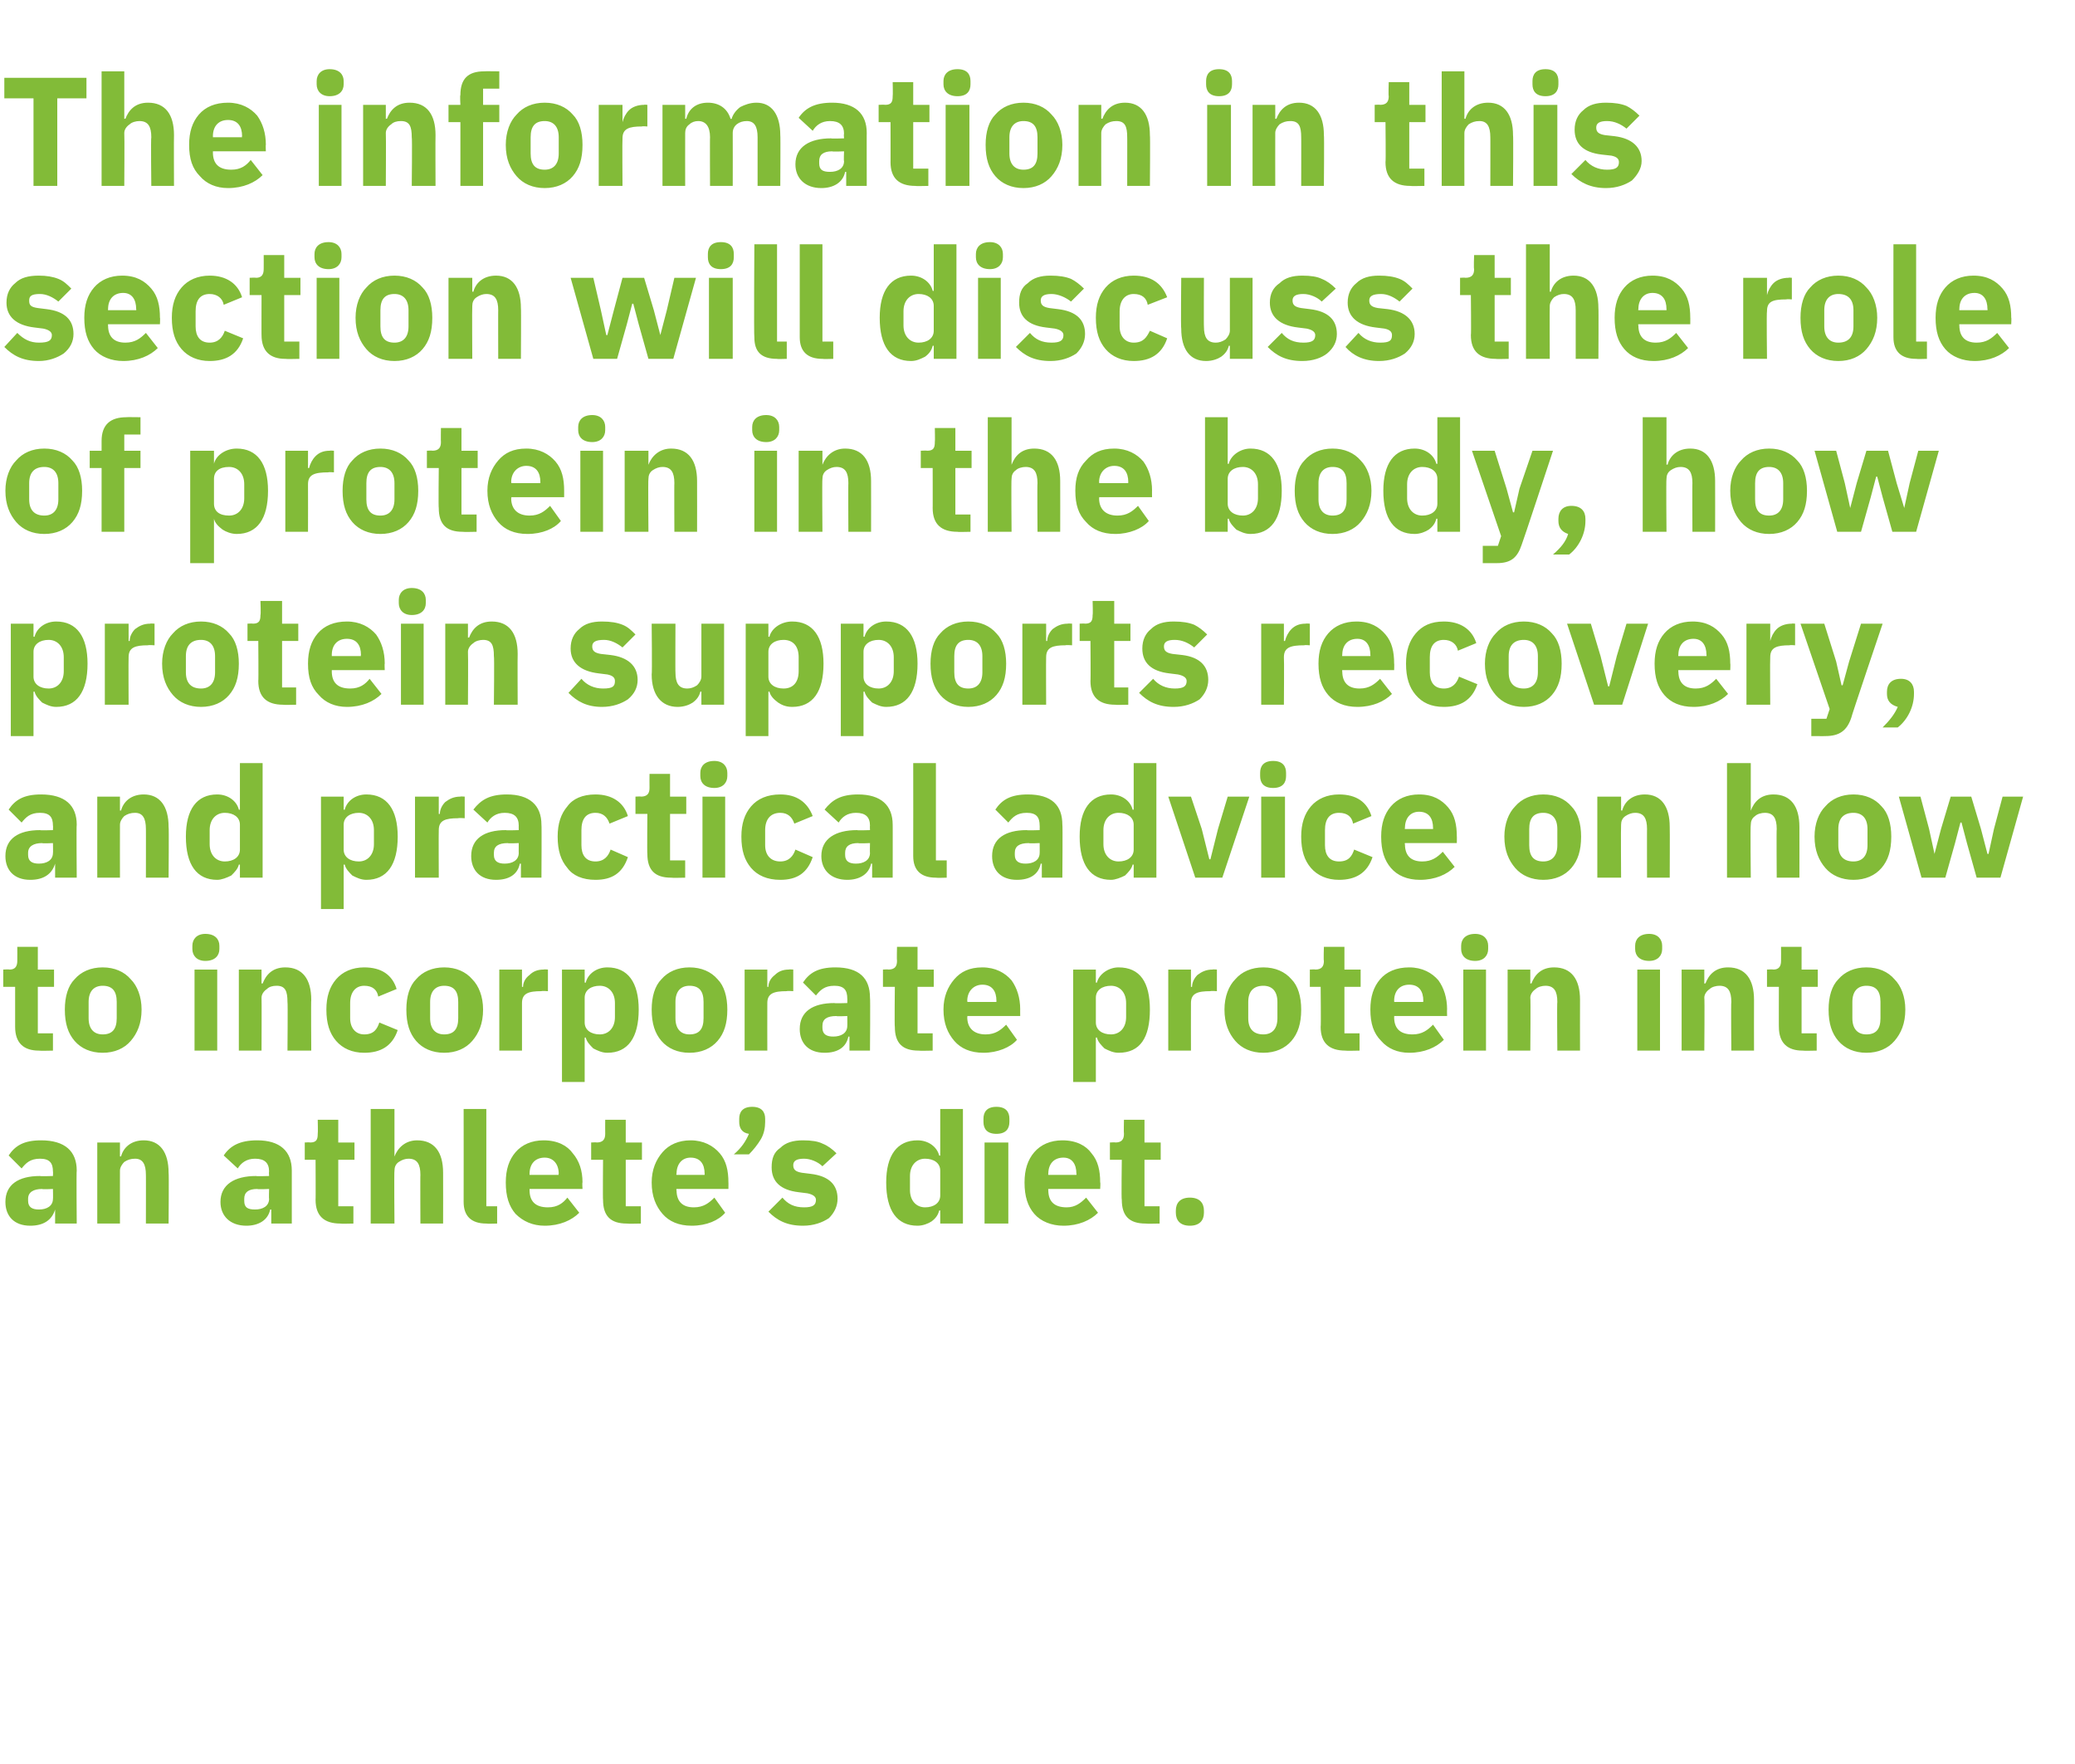
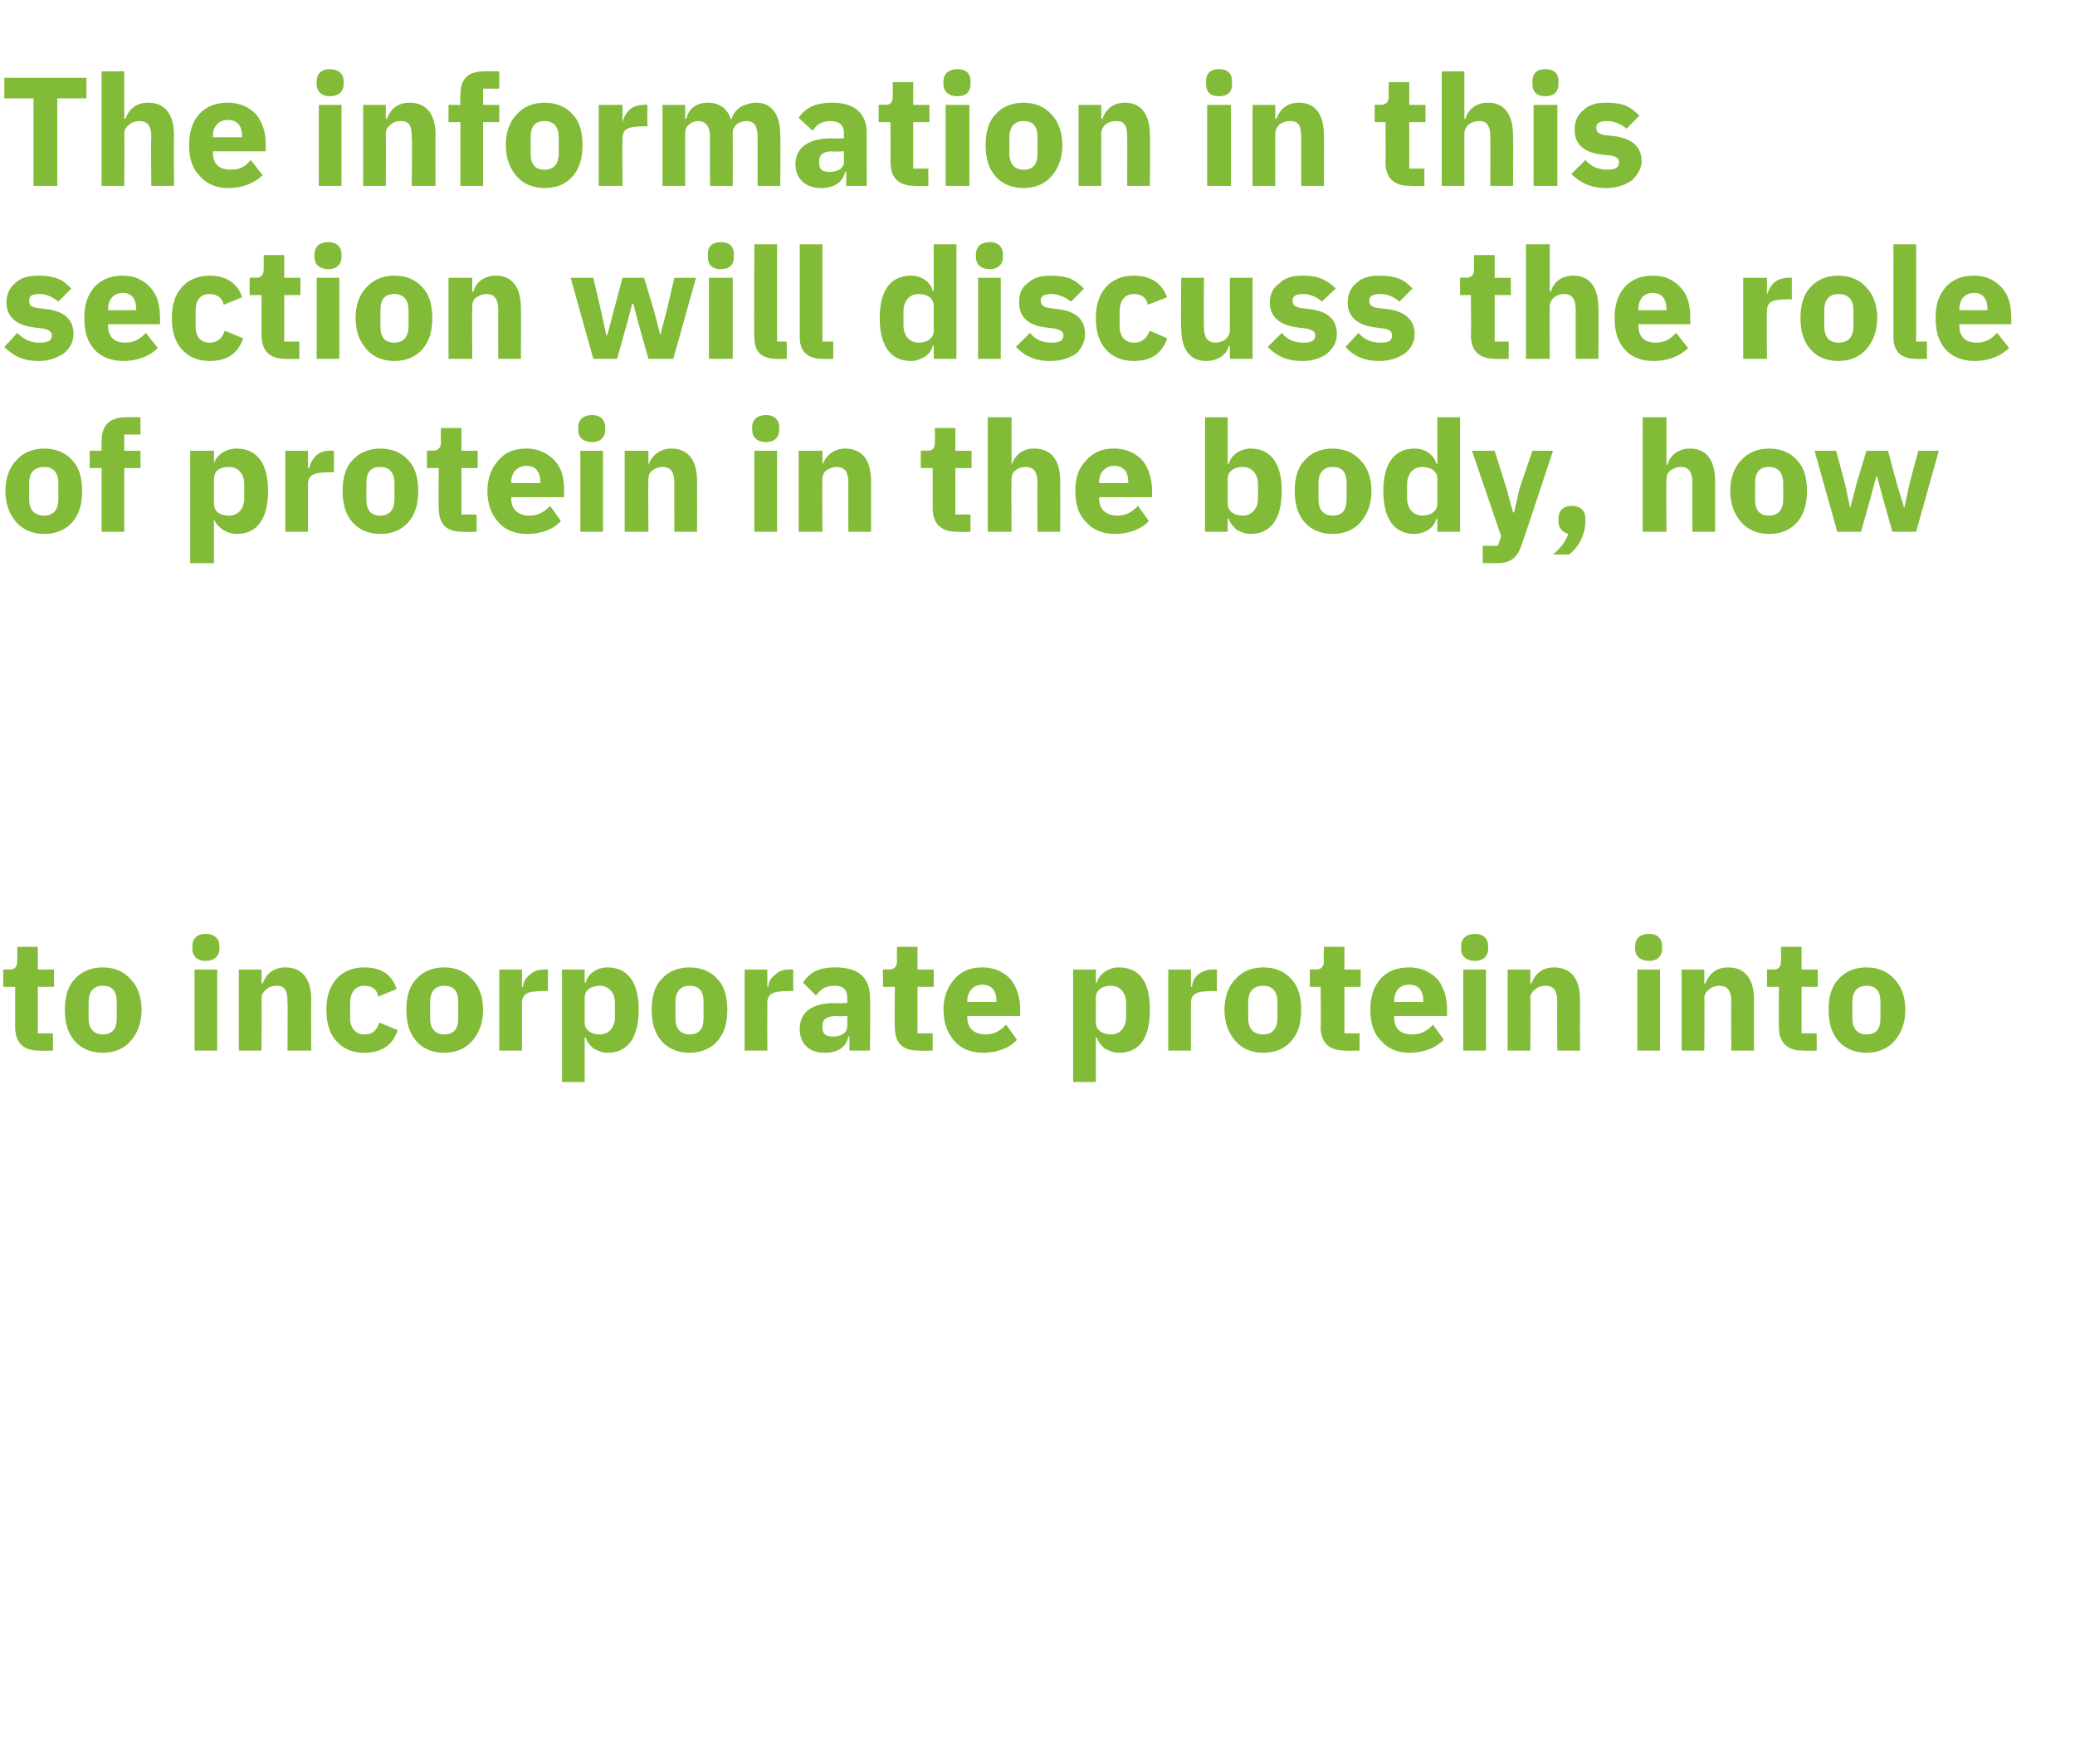
<svg xmlns="http://www.w3.org/2000/svg" version="1.1" width="192px" height="163.2px" viewBox="0 -6 192 163.2" style="top:-6px">
  <desc>The information in this section will discuss the role of protein in the body, how protein supports recovery, and prac...</desc>
  <defs />
  <g id="Polygon157682">
-     <path d="M 7.1 102.3 C 7.06 102.26 7.1 107.2 7.1 107.2 L 5.1 107.2 L 5.1 105.9 C 5.1 105.9 5.05 105.91 5.1 105.9 C 4.8 106.9 4 107.4 2.8 107.4 C 1.3 107.4 0.5 106.5 0.5 105.2 C 0.5 103.6 1.7 102.8 3.7 102.8 C 3.73 102.84 4.9 102.8 4.9 102.8 C 4.9 102.8 4.92 102.36 4.9 102.4 C 4.9 101.6 4.6 101.2 3.7 101.2 C 2.8 101.2 2.4 101.6 2 102.1 C 2 102.1 0.8 100.9 0.8 100.9 C 1.4 100 2.2 99.5 3.8 99.5 C 6 99.5 7.1 100.5 7.1 102.3 Z M 4.9 104 C 4.9 104 3.89 104.05 3.9 104 C 3.1 104 2.6 104.3 2.6 104.9 C 2.6 104.9 2.6 105.1 2.6 105.1 C 2.6 105.7 3 105.9 3.6 105.9 C 4.3 105.9 4.9 105.6 4.9 104.9 C 4.92 104.94 4.9 104 4.9 104 Z M 11.1 107.2 C 11.1 107.2 11.09 102.34 11.1 102.3 C 11.1 102 11.3 101.7 11.5 101.5 C 11.8 101.3 12.1 101.2 12.5 101.2 C 13.2 101.2 13.5 101.7 13.5 102.7 C 13.51 102.67 13.5 107.2 13.5 107.2 L 15.6 107.2 C 15.6 107.2 15.64 102.49 15.6 102.5 C 15.6 100.6 14.8 99.5 13.3 99.5 C 12.1 99.5 11.4 100.2 11.2 101 C 11.17 100.95 11.1 101 11.1 101 L 11.1 99.7 L 9 99.7 L 9 107.2 L 11.1 107.2 Z M 27 102.3 C 27 102.26 27 107.2 27 107.2 L 25.1 107.2 L 25.1 105.9 C 25.1 105.9 25 105.91 25 105.9 C 24.8 106.9 23.9 107.4 22.8 107.4 C 21.3 107.4 20.4 106.5 20.4 105.2 C 20.4 103.6 21.7 102.8 23.7 102.8 C 23.67 102.84 24.9 102.8 24.9 102.8 C 24.9 102.8 24.87 102.36 24.9 102.4 C 24.9 101.6 24.5 101.2 23.6 101.2 C 22.8 101.2 22.3 101.6 22 102.1 C 22 102.1 20.7 100.9 20.7 100.9 C 21.3 100 22.2 99.5 23.8 99.5 C 25.9 99.5 27 100.5 27 102.3 Z M 24.9 104 C 24.9 104 23.83 104.05 23.8 104 C 23 104 22.6 104.3 22.6 104.9 C 22.6 104.9 22.6 105.1 22.6 105.1 C 22.6 105.7 22.9 105.9 23.6 105.9 C 24.3 105.9 24.9 105.6 24.9 104.9 C 24.87 104.94 24.9 104 24.9 104 Z M 32.7 107.2 L 32.7 105.6 L 31.3 105.6 L 31.3 101.3 L 32.8 101.3 L 32.8 99.7 L 31.3 99.7 L 31.3 97.6 L 29.4 97.6 C 29.4 97.6 29.43 98.87 29.4 98.9 C 29.4 99.4 29.3 99.7 28.7 99.7 C 28.68 99.67 28.2 99.7 28.2 99.7 L 28.2 101.3 L 29.2 101.3 C 29.2 101.3 29.22 105.03 29.2 105 C 29.2 106.5 30 107.2 31.5 107.2 C 31.46 107.23 32.7 107.2 32.7 107.2 Z M 34.3 107.2 L 36.5 107.2 C 36.5 107.2 36.46 102.34 36.5 102.3 C 36.5 102 36.6 101.7 36.9 101.5 C 37.2 101.3 37.5 101.2 37.8 101.2 C 38.6 101.2 38.9 101.7 38.9 102.7 C 38.88 102.67 38.9 107.2 38.9 107.2 L 41 107.2 C 41 107.2 41.01 102.49 41 102.5 C 41 100.6 40.2 99.5 38.6 99.5 C 37.5 99.5 36.8 100.2 36.5 101 C 36.55 100.95 36.5 101 36.5 101 L 36.5 96.6 L 34.3 96.6 L 34.3 107.2 Z M 46 107.2 L 46 105.6 L 45 105.6 L 45 96.6 L 42.9 96.6 C 42.9 96.6 42.91 105.16 42.9 105.2 C 42.9 106.5 43.6 107.2 45 107.2 C 45.03 107.23 46 107.2 46 107.2 Z M 53.6 106.2 C 53.6 106.2 52.5 104.8 52.5 104.8 C 52.1 105.3 51.6 105.7 50.7 105.7 C 49.5 105.7 49 105.1 49 104.1 C 49 104.11 49 104 49 104 L 53.9 104 C 53.9 104 53.86 103.36 53.9 103.4 C 53.9 102.3 53.6 101.4 53 100.7 C 52.5 100 51.6 99.5 50.3 99.5 C 49.2 99.5 48.3 99.9 47.7 100.6 C 47.1 101.3 46.8 102.2 46.8 103.4 C 46.8 104.7 47.1 105.6 47.7 106.3 C 48.4 107 49.3 107.4 50.4 107.4 C 51.8 107.4 52.9 106.9 53.6 106.2 Z M 51.7 102.6 C 51.65 102.61 51.7 102.7 51.7 102.7 L 49 102.7 C 49 102.7 49 102.62 49 102.6 C 49 101.7 49.5 101.1 50.4 101.1 C 51.2 101.1 51.7 101.7 51.7 102.6 Z M 59.3 107.2 L 59.3 105.6 L 57.9 105.6 L 57.9 101.3 L 59.4 101.3 L 59.4 99.7 L 57.9 99.7 L 57.9 97.6 L 56 97.6 C 56 97.6 55.99 98.87 56 98.9 C 56 99.4 55.8 99.7 55.2 99.7 C 55.24 99.67 54.7 99.7 54.7 99.7 L 54.7 101.3 L 55.8 101.3 C 55.8 101.3 55.77 105.03 55.8 105 C 55.8 106.5 56.5 107.2 58 107.2 C 58.02 107.23 59.3 107.2 59.3 107.2 Z M 67.1 106.2 C 67.1 106.2 66.1 104.8 66.1 104.8 C 65.6 105.3 65.1 105.7 64.2 105.7 C 63.1 105.7 62.6 105.1 62.6 104.1 C 62.55 104.11 62.6 104 62.6 104 L 67.4 104 C 67.4 104 67.41 103.36 67.4 103.4 C 67.4 102.3 67.2 101.4 66.6 100.7 C 66 100 65.1 99.5 63.9 99.5 C 62.8 99.5 61.9 99.9 61.3 100.6 C 60.7 101.3 60.3 102.2 60.3 103.4 C 60.3 104.7 60.7 105.6 61.3 106.3 C 61.9 107 62.8 107.4 64 107.4 C 65.4 107.4 66.5 106.9 67.1 106.2 Z M 65.2 102.6 C 65.2 102.61 65.2 102.7 65.2 102.7 L 62.6 102.7 C 62.6 102.7 62.55 102.62 62.6 102.6 C 62.6 101.7 63.1 101.1 63.9 101.1 C 64.8 101.1 65.2 101.7 65.2 102.6 Z M 68.4 97.5 C 68.4 97.5 68.4 97.8 68.4 97.8 C 68.4 98.3 68.6 98.8 69.3 98.9 C 69 99.6 68.6 100.2 67.9 100.8 C 67.9 100.8 69.3 100.8 69.3 100.8 C 69.7 100.4 70.1 99.9 70.4 99.4 C 70.7 98.9 70.8 98.3 70.8 97.8 C 70.8 97.8 70.8 97.5 70.8 97.5 C 70.8 96.9 70.5 96.4 69.6 96.4 C 68.7 96.4 68.4 96.9 68.4 97.5 Z M 76.7 106.7 C 77.2 106.2 77.5 105.6 77.5 104.9 C 77.5 103.6 76.7 102.8 75 102.6 C 75 102.6 74.2 102.5 74.2 102.5 C 73.6 102.4 73.4 102.2 73.4 101.8 C 73.4 101.4 73.7 101.2 74.4 101.2 C 75 101.2 75.7 101.5 76.1 101.9 C 76.1 101.9 77.4 100.7 77.4 100.7 C 77 100.3 76.6 100 76.1 99.8 C 75.7 99.6 75.1 99.5 74.3 99.5 C 73.4 99.5 72.7 99.7 72.2 100.2 C 71.6 100.6 71.4 101.2 71.4 102 C 71.4 103.3 72.2 104.1 73.9 104.3 C 73.9 104.3 74.7 104.4 74.7 104.4 C 75.2 104.5 75.5 104.7 75.5 105 C 75.5 105.5 75.2 105.7 74.4 105.7 C 73.5 105.7 72.9 105.4 72.4 104.8 C 72.4 104.8 71.1 106.1 71.1 106.1 C 71.9 106.9 72.8 107.4 74.3 107.4 C 75.3 107.4 76.1 107.1 76.7 106.7 Z M 87 107.2 L 89.1 107.2 L 89.1 96.6 L 87 96.6 L 87 100.9 C 87 100.9 86.95 100.94 86.9 100.9 C 86.7 100.1 85.9 99.5 84.9 99.5 C 83 99.5 82 100.9 82 103.4 C 82 106 83 107.4 84.9 107.4 C 85.4 107.4 85.9 107.2 86.2 107 C 86.6 106.7 86.8 106.4 86.9 106 C 86.95 105.96 87 106 87 106 L 87 107.2 Z M 84.2 104.1 C 84.2 104.1 84.2 102.8 84.2 102.8 C 84.2 101.8 84.8 101.2 85.6 101.2 C 86.4 101.2 87 101.6 87 102.3 C 87 102.3 87 104.6 87 104.6 C 87 105.3 86.4 105.7 85.6 105.7 C 84.8 105.7 84.2 105.1 84.2 104.1 Z M 93.4 97.8 C 93.4 97.8 93.4 97.5 93.4 97.5 C 93.4 96.9 93.1 96.4 92.2 96.4 C 91.3 96.4 91 96.9 91 97.5 C 91 97.5 91 97.8 91 97.8 C 91 98.4 91.3 98.9 92.2 98.9 C 93.1 98.9 93.4 98.4 93.4 97.8 Z M 91.1 107.2 L 93.3 107.2 L 93.3 99.7 L 91.1 99.7 L 91.1 107.2 Z M 101.6 106.2 C 101.6 106.2 100.5 104.8 100.5 104.8 C 100 105.3 99.5 105.7 98.7 105.7 C 97.5 105.7 97 105.1 97 104.1 C 96.98 104.11 97 104 97 104 L 101.8 104 C 101.8 104 101.84 103.36 101.8 103.4 C 101.8 102.3 101.6 101.4 101 100.7 C 100.5 100 99.6 99.5 98.3 99.5 C 97.2 99.5 96.3 99.9 95.7 100.6 C 95.1 101.3 94.8 102.2 94.8 103.4 C 94.8 104.7 95.1 105.6 95.7 106.3 C 96.3 107 97.3 107.4 98.4 107.4 C 99.8 107.4 100.9 106.9 101.6 106.2 Z M 99.6 102.6 C 99.63 102.61 99.6 102.7 99.6 102.7 L 97 102.7 C 97 102.7 96.98 102.62 97 102.6 C 97 101.7 97.5 101.1 98.4 101.1 C 99.2 101.1 99.6 101.7 99.6 102.6 Z M 107.3 107.2 L 107.3 105.6 L 105.9 105.6 L 105.9 101.3 L 107.4 101.3 L 107.4 99.7 L 105.9 99.7 L 105.9 97.6 L 104 97.6 C 104 97.6 103.97 98.87 104 98.9 C 104 99.4 103.8 99.7 103.2 99.7 C 103.22 99.67 102.7 99.7 102.7 99.7 L 102.7 101.3 L 103.8 101.3 C 103.8 101.3 103.75 105.03 103.8 105 C 103.8 106.5 104.5 107.2 106 107.2 C 106 107.23 107.3 107.2 107.3 107.2 Z M 111.4 106.2 C 111.4 106.2 111.4 106 111.4 106 C 111.4 105.3 111 104.8 110.1 104.8 C 109.2 104.8 108.8 105.3 108.8 106 C 108.8 106 108.8 106.2 108.8 106.2 C 108.8 106.9 109.2 107.4 110.1 107.4 C 111 107.4 111.4 106.9 111.4 106.2 Z " stroke="none" fill="#82bb38" />
-   </g>
+     </g>
  <g id="Polygon157681">
    <path d="M 4.9 91.2 L 4.9 89.6 L 3.5 89.6 L 3.5 85.3 L 5 85.3 L 5 83.7 L 3.5 83.7 L 3.5 81.6 L 1.6 81.6 C 1.6 81.6 1.61 82.87 1.6 82.9 C 1.6 83.4 1.4 83.7 0.9 83.7 C 0.86 83.67 0.3 83.7 0.3 83.7 L 0.3 85.3 L 1.4 85.3 C 1.4 85.3 1.4 89.03 1.4 89 C 1.4 90.5 2.2 91.2 3.6 91.2 C 3.64 91.23 4.9 91.2 4.9 91.2 Z M 12.1 90.3 C 12.7 89.6 13.1 88.7 13.1 87.4 C 13.1 86.2 12.7 85.2 12.1 84.6 C 11.5 83.9 10.6 83.5 9.5 83.5 C 8.4 83.5 7.5 83.9 6.9 84.6 C 6.3 85.2 6 86.2 6 87.4 C 6 88.7 6.3 89.6 6.9 90.3 C 7.5 91 8.4 91.4 9.5 91.4 C 10.6 91.4 11.5 91 12.1 90.3 Z M 8.2 88.2 C 8.2 88.2 8.2 86.7 8.2 86.7 C 8.2 85.7 8.7 85.2 9.5 85.2 C 10.4 85.2 10.8 85.7 10.8 86.7 C 10.8 86.7 10.8 88.2 10.8 88.2 C 10.8 89.2 10.4 89.7 9.5 89.7 C 8.7 89.7 8.2 89.2 8.2 88.2 Z M 20.3 81.8 C 20.3 81.8 20.3 81.5 20.3 81.5 C 20.3 80.9 19.9 80.4 19 80.4 C 18.2 80.4 17.8 80.9 17.8 81.5 C 17.8 81.5 17.8 81.8 17.8 81.8 C 17.8 82.4 18.2 82.9 19 82.9 C 19.9 82.9 20.3 82.4 20.3 81.8 Z M 18 91.2 L 20.1 91.2 L 20.1 83.7 L 18 83.7 L 18 91.2 Z M 24.2 91.2 C 24.2 91.2 24.22 86.34 24.2 86.3 C 24.2 86 24.4 85.7 24.7 85.5 C 24.9 85.3 25.2 85.2 25.6 85.2 C 26.4 85.2 26.6 85.7 26.6 86.7 C 26.64 86.67 26.6 91.2 26.6 91.2 L 28.8 91.2 C 28.8 91.2 28.77 86.49 28.8 86.5 C 28.8 84.6 28 83.5 26.4 83.5 C 25.2 83.5 24.6 84.2 24.3 85 C 24.31 84.95 24.2 85 24.2 85 L 24.2 83.7 L 22.1 83.7 L 22.1 91.2 L 24.2 91.2 Z M 36.8 89.3 C 36.8 89.3 35.1 88.6 35.1 88.6 C 34.9 89.2 34.6 89.7 33.7 89.7 C 32.9 89.7 32.4 89.1 32.4 88.2 C 32.4 88.2 32.4 86.8 32.4 86.8 C 32.4 85.8 32.9 85.2 33.7 85.2 C 34.5 85.2 34.9 85.6 35 86.2 C 35 86.2 36.7 85.5 36.7 85.5 C 36.3 84.2 35.3 83.5 33.7 83.5 C 32.6 83.5 31.7 83.9 31.1 84.6 C 30.5 85.3 30.2 86.2 30.2 87.4 C 30.2 88.7 30.5 89.6 31.1 90.3 C 31.7 91 32.6 91.4 33.7 91.4 C 35.2 91.4 36.3 90.8 36.8 89.3 Z M 43.7 90.3 C 44.3 89.6 44.7 88.7 44.7 87.4 C 44.7 86.2 44.3 85.2 43.7 84.6 C 43.1 83.9 42.2 83.5 41.1 83.5 C 40 83.5 39.1 83.9 38.5 84.6 C 37.9 85.2 37.6 86.2 37.6 87.4 C 37.6 88.7 37.9 89.6 38.5 90.3 C 39.1 91 40 91.4 41.1 91.4 C 42.2 91.4 43.1 91 43.7 90.3 Z M 39.8 88.2 C 39.8 88.2 39.8 86.7 39.8 86.7 C 39.8 85.7 40.3 85.2 41.1 85.2 C 42 85.2 42.4 85.7 42.4 86.7 C 42.4 86.7 42.4 88.2 42.4 88.2 C 42.4 89.2 42 89.7 41.1 89.7 C 40.3 89.7 39.8 89.2 39.8 88.2 Z M 48.3 91.2 C 48.3 91.2 48.3 86.81 48.3 86.8 C 48.3 85.9 48.9 85.7 50.1 85.7 C 50.14 85.66 50.7 85.7 50.7 85.7 L 50.7 83.7 C 50.7 83.7 50.3 83.67 50.3 83.7 C 49.7 83.7 49.3 83.9 49 84.2 C 48.6 84.5 48.4 84.9 48.4 85.3 C 48.37 85.31 48.3 85.3 48.3 85.3 L 48.3 83.7 L 46.2 83.7 L 46.2 91.2 L 48.3 91.2 Z M 52 94.1 L 54.1 94.1 L 54.1 90 C 54.1 90 54.19 89.96 54.2 90 C 54.3 90.4 54.6 90.7 54.9 91 C 55.3 91.2 55.7 91.4 56.2 91.4 C 58.1 91.4 59.1 90 59.1 87.4 C 59.1 84.9 58.1 83.5 56.2 83.5 C 55.2 83.5 54.4 84.1 54.2 84.9 C 54.19 84.94 54.1 84.9 54.1 84.9 L 54.1 83.7 L 52 83.7 L 52 94.1 Z M 54.1 88.6 C 54.1 88.6 54.1 86.3 54.1 86.3 C 54.1 85.6 54.7 85.2 55.5 85.2 C 56.3 85.2 56.9 85.8 56.9 86.8 C 56.9 86.8 56.9 88.1 56.9 88.1 C 56.9 89.1 56.3 89.7 55.5 89.7 C 54.7 89.7 54.1 89.3 54.1 88.6 Z M 66.4 90.3 C 67 89.6 67.3 88.7 67.3 87.4 C 67.3 86.2 67 85.2 66.4 84.6 C 65.8 83.9 64.9 83.5 63.8 83.5 C 62.7 83.5 61.8 83.9 61.2 84.6 C 60.6 85.2 60.3 86.2 60.3 87.4 C 60.3 88.7 60.6 89.6 61.2 90.3 C 61.8 91 62.7 91.4 63.8 91.4 C 64.9 91.4 65.8 91 66.4 90.3 Z M 62.5 88.2 C 62.5 88.2 62.5 86.7 62.5 86.7 C 62.5 85.7 63 85.2 63.8 85.2 C 64.7 85.2 65.1 85.7 65.1 86.7 C 65.1 86.7 65.1 88.2 65.1 88.2 C 65.1 89.2 64.7 89.7 63.8 89.7 C 63 89.7 62.5 89.2 62.5 88.2 Z M 71 91.2 C 71 91.2 70.99 86.81 71 86.8 C 71 85.9 71.6 85.7 72.8 85.7 C 72.83 85.66 73.4 85.7 73.4 85.7 L 73.4 83.7 C 73.4 83.7 72.99 83.67 73 83.7 C 72.4 83.7 72 83.9 71.7 84.2 C 71.3 84.5 71.1 84.9 71.1 85.3 C 71.06 85.31 71 85.3 71 85.3 L 71 83.7 L 68.9 83.7 L 68.9 91.2 L 71 91.2 Z M 80.5 86.3 C 80.54 86.26 80.5 91.2 80.5 91.2 L 78.6 91.2 L 78.6 89.9 C 78.6 89.9 78.54 89.91 78.5 89.9 C 78.3 90.9 77.5 91.4 76.3 91.4 C 74.8 91.4 74 90.5 74 89.2 C 74 87.6 75.2 86.8 77.2 86.8 C 77.21 86.84 78.4 86.8 78.4 86.8 C 78.4 86.8 78.41 86.36 78.4 86.4 C 78.4 85.6 78.1 85.2 77.2 85.2 C 76.3 85.2 75.9 85.6 75.5 86.1 C 75.5 86.1 74.3 84.9 74.3 84.9 C 74.9 84 75.7 83.5 77.3 83.5 C 79.5 83.5 80.5 84.5 80.5 86.3 Z M 78.4 88 C 78.4 88 77.37 88.05 77.4 88 C 76.5 88 76.1 88.3 76.1 88.9 C 76.1 88.9 76.1 89.1 76.1 89.1 C 76.1 89.7 76.5 89.9 77.1 89.9 C 77.8 89.9 78.4 89.6 78.4 88.9 C 78.41 88.94 78.4 88 78.4 88 Z M 86.3 91.2 L 86.3 89.6 L 84.9 89.6 L 84.9 85.3 L 86.4 85.3 L 86.4 83.7 L 84.9 83.7 L 84.9 81.6 L 83 81.6 C 83 81.6 82.97 82.87 83 82.9 C 83 83.4 82.8 83.7 82.2 83.7 C 82.22 83.67 81.7 83.7 81.7 83.7 L 81.7 85.3 L 82.8 85.3 C 82.8 85.3 82.76 89.03 82.8 89 C 82.8 90.5 83.5 91.2 85 91.2 C 85 91.23 86.3 91.2 86.3 91.2 Z M 94.1 90.2 C 94.1 90.2 93.1 88.8 93.1 88.8 C 92.6 89.3 92.1 89.7 91.2 89.7 C 90.1 89.7 89.5 89.1 89.5 88.1 C 89.54 88.11 89.5 88 89.5 88 L 94.4 88 C 94.4 88 94.39 87.36 94.4 87.4 C 94.4 86.3 94.1 85.4 93.6 84.7 C 93 84 92.1 83.5 90.9 83.5 C 89.7 83.5 88.9 83.9 88.3 84.6 C 87.7 85.3 87.3 86.2 87.3 87.4 C 87.3 88.7 87.7 89.6 88.3 90.3 C 88.9 91 89.8 91.4 91 91.4 C 92.3 91.4 93.5 90.9 94.1 90.2 Z M 92.2 86.6 C 92.19 86.61 92.2 86.7 92.2 86.7 L 89.5 86.7 C 89.5 86.7 89.54 86.62 89.5 86.6 C 89.5 85.7 90.1 85.1 90.9 85.1 C 91.8 85.1 92.2 85.7 92.2 86.6 Z M 99.3 94.1 L 101.4 94.1 L 101.4 90 C 101.4 90 101.5 89.96 101.5 90 C 101.6 90.4 101.9 90.7 102.2 91 C 102.6 91.2 103 91.4 103.5 91.4 C 105.5 91.4 106.4 90 106.4 87.4 C 106.4 84.9 105.5 83.5 103.5 83.5 C 102.6 83.5 101.7 84.1 101.5 84.9 C 101.5 84.94 101.4 84.9 101.4 84.9 L 101.4 83.7 L 99.3 83.7 L 99.3 94.1 Z M 101.4 88.6 C 101.4 88.6 101.4 86.3 101.4 86.3 C 101.4 85.6 102 85.2 102.8 85.2 C 103.6 85.2 104.2 85.8 104.2 86.8 C 104.2 86.8 104.2 88.1 104.2 88.1 C 104.2 89.1 103.6 89.7 102.8 89.7 C 102 89.7 101.4 89.3 101.4 88.6 Z M 110.2 91.2 C 110.2 91.2 110.19 86.81 110.2 86.8 C 110.2 85.9 110.8 85.7 112 85.7 C 112.03 85.66 112.6 85.7 112.6 85.7 L 112.6 83.7 C 112.6 83.7 112.19 83.67 112.2 83.7 C 111.6 83.7 111.2 83.9 110.8 84.2 C 110.5 84.5 110.3 84.9 110.3 85.3 C 110.26 85.31 110.2 85.3 110.2 85.3 L 110.2 83.7 L 108.1 83.7 L 108.1 91.2 L 110.2 91.2 Z M 119.5 90.3 C 120.1 89.6 120.4 88.7 120.4 87.4 C 120.4 86.2 120.1 85.2 119.5 84.6 C 118.9 83.9 118 83.5 116.9 83.5 C 115.8 83.5 114.9 83.9 114.3 84.6 C 113.7 85.2 113.3 86.2 113.3 87.4 C 113.3 88.7 113.7 89.6 114.3 90.3 C 114.9 91 115.8 91.4 116.9 91.4 C 118 91.4 118.9 91 119.5 90.3 Z M 115.5 88.2 C 115.5 88.2 115.5 86.7 115.5 86.7 C 115.5 85.7 116 85.2 116.9 85.2 C 117.7 85.2 118.2 85.7 118.2 86.7 C 118.2 86.7 118.2 88.2 118.2 88.2 C 118.2 89.2 117.7 89.7 116.9 89.7 C 116 89.7 115.5 89.2 115.5 88.2 Z M 125.8 91.2 L 125.8 89.6 L 124.4 89.6 L 124.4 85.3 L 125.9 85.3 L 125.9 83.7 L 124.4 83.7 L 124.4 81.6 L 122.5 81.6 C 122.5 81.6 122.46 82.87 122.5 82.9 C 122.5 83.4 122.3 83.7 121.7 83.7 C 121.71 83.67 121.2 83.7 121.2 83.7 L 121.2 85.3 L 122.2 85.3 C 122.2 85.3 122.24 89.03 122.2 89 C 122.2 90.5 123 91.2 124.5 91.2 C 124.49 91.23 125.8 91.2 125.8 91.2 Z M 133.6 90.2 C 133.6 90.2 132.6 88.8 132.6 88.8 C 132.1 89.3 131.6 89.7 130.7 89.7 C 129.5 89.7 129 89.1 129 88.1 C 129.02 88.11 129 88 129 88 L 133.9 88 C 133.9 88 133.88 87.36 133.9 87.4 C 133.9 86.3 133.6 85.4 133.1 84.7 C 132.5 84 131.6 83.5 130.4 83.5 C 129.2 83.5 128.3 83.9 127.7 84.6 C 127.1 85.3 126.8 86.2 126.8 87.4 C 126.8 88.7 127.1 89.6 127.8 90.3 C 128.4 91 129.3 91.4 130.4 91.4 C 131.8 91.4 132.9 90.9 133.6 90.2 Z M 131.7 86.6 C 131.67 86.61 131.7 86.7 131.7 86.7 L 129 86.7 C 129 86.7 129.02 86.62 129 86.6 C 129 85.7 129.5 85.1 130.4 85.1 C 131.3 85.1 131.7 85.7 131.7 86.6 Z M 137.7 81.8 C 137.7 81.8 137.7 81.5 137.7 81.5 C 137.7 80.9 137.3 80.4 136.5 80.4 C 135.6 80.4 135.2 80.9 135.2 81.5 C 135.2 81.5 135.2 81.8 135.2 81.8 C 135.2 82.4 135.6 82.9 136.5 82.9 C 137.3 82.9 137.7 82.4 137.7 81.8 Z M 135.4 91.2 L 137.5 91.2 L 137.5 83.7 L 135.4 83.7 L 135.4 91.2 Z M 141.6 91.2 C 141.6 91.2 141.64 86.34 141.6 86.3 C 141.6 86 141.8 85.7 142.1 85.5 C 142.3 85.3 142.7 85.2 143 85.2 C 143.8 85.2 144.1 85.7 144.1 86.7 C 144.06 86.67 144.1 91.2 144.1 91.2 L 146.2 91.2 C 146.2 91.2 146.19 86.49 146.2 86.5 C 146.2 84.6 145.4 83.5 143.8 83.5 C 142.6 83.5 142 84.2 141.7 85 C 141.72 84.95 141.6 85 141.6 85 L 141.6 83.7 L 139.5 83.7 L 139.5 91.2 L 141.6 91.2 Z M 153.8 81.8 C 153.8 81.8 153.8 81.5 153.8 81.5 C 153.8 80.9 153.4 80.4 152.6 80.4 C 151.7 80.4 151.3 80.9 151.3 81.5 C 151.3 81.5 151.3 81.8 151.3 81.8 C 151.3 82.4 151.7 82.9 152.6 82.9 C 153.4 82.9 153.8 82.4 153.8 81.8 Z M 151.5 91.2 L 153.6 91.2 L 153.6 83.7 L 151.5 83.7 L 151.5 91.2 Z M 157.7 91.2 C 157.7 91.2 157.74 86.34 157.7 86.3 C 157.7 86 157.9 85.7 158.2 85.5 C 158.4 85.3 158.8 85.2 159.1 85.2 C 159.9 85.2 160.2 85.7 160.2 86.7 C 160.16 86.67 160.2 91.2 160.2 91.2 L 162.3 91.2 C 162.3 91.2 162.29 86.49 162.3 86.5 C 162.3 84.6 161.5 83.5 159.9 83.5 C 158.7 83.5 158.1 84.2 157.8 85 C 157.82 84.95 157.7 85 157.7 85 L 157.7 83.7 L 155.6 83.7 L 155.6 91.2 L 157.7 91.2 Z M 168.1 91.2 L 168.1 89.6 L 166.7 89.6 L 166.7 85.3 L 168.2 85.3 L 168.2 83.7 L 166.7 83.7 L 166.7 81.6 L 164.8 81.6 C 164.8 81.6 164.81 82.87 164.8 82.9 C 164.8 83.4 164.6 83.7 164.1 83.7 C 164.06 83.67 163.5 83.7 163.5 83.7 L 163.5 85.3 L 164.6 85.3 C 164.6 85.3 164.59 89.03 164.6 89 C 164.6 90.5 165.4 91.2 166.8 91.2 C 166.84 91.23 168.1 91.2 168.1 91.2 Z M 175.3 90.3 C 175.9 89.6 176.3 88.7 176.3 87.4 C 176.3 86.2 175.9 85.2 175.3 84.6 C 174.7 83.9 173.8 83.5 172.7 83.5 C 171.6 83.5 170.7 83.9 170.1 84.6 C 169.5 85.2 169.2 86.2 169.2 87.4 C 169.2 88.7 169.5 89.6 170.1 90.3 C 170.7 91 171.6 91.4 172.7 91.4 C 173.8 91.4 174.7 91 175.3 90.3 Z M 171.4 88.2 C 171.4 88.2 171.4 86.7 171.4 86.7 C 171.4 85.7 171.9 85.2 172.7 85.2 C 173.6 85.2 174 85.7 174 86.7 C 174 86.7 174 88.2 174 88.2 C 174 89.2 173.6 89.7 172.7 89.7 C 171.9 89.7 171.4 89.2 171.4 88.2 Z " stroke="none" fill="#82bb38" />
  </g>
  <g id="Polygon157680">
-     <path d="M 7.1 70.3 C 7.06 70.26 7.1 75.2 7.1 75.2 L 5.1 75.2 L 5.1 73.9 C 5.1 73.9 5.05 73.91 5.1 73.9 C 4.8 74.9 4 75.4 2.8 75.4 C 1.3 75.4 0.5 74.5 0.5 73.2 C 0.5 71.6 1.7 70.8 3.7 70.8 C 3.73 70.84 4.9 70.8 4.9 70.8 C 4.9 70.8 4.92 70.36 4.9 70.4 C 4.9 69.6 4.6 69.2 3.7 69.2 C 2.8 69.2 2.4 69.6 2 70.1 C 2 70.1 0.8 68.9 0.8 68.9 C 1.4 68 2.2 67.5 3.8 67.5 C 6 67.5 7.1 68.5 7.1 70.3 Z M 4.9 72 C 4.9 72 3.89 72.05 3.9 72 C 3.1 72 2.6 72.3 2.6 72.9 C 2.6 72.9 2.6 73.1 2.6 73.1 C 2.6 73.7 3 73.9 3.6 73.9 C 4.3 73.9 4.9 73.6 4.9 72.9 C 4.92 72.94 4.9 72 4.9 72 Z M 11.1 75.2 C 11.1 75.2 11.09 70.34 11.1 70.3 C 11.1 70 11.3 69.7 11.5 69.5 C 11.8 69.3 12.1 69.2 12.5 69.2 C 13.2 69.2 13.5 69.7 13.5 70.7 C 13.51 70.67 13.5 75.2 13.5 75.2 L 15.6 75.2 C 15.6 75.2 15.64 70.49 15.6 70.5 C 15.6 68.6 14.8 67.5 13.3 67.5 C 12.1 67.5 11.4 68.2 11.2 69 C 11.17 68.95 11.1 69 11.1 69 L 11.1 67.7 L 9 67.7 L 9 75.2 L 11.1 75.2 Z M 22.2 75.2 L 24.3 75.2 L 24.3 64.6 L 22.2 64.6 L 22.2 68.9 C 22.2 68.9 22.1 68.94 22.1 68.9 C 21.9 68.1 21.1 67.5 20.1 67.5 C 18.2 67.5 17.2 68.9 17.2 71.4 C 17.2 74 18.2 75.4 20.1 75.4 C 20.5 75.4 21 75.2 21.4 75 C 21.7 74.7 22 74.4 22.1 74 C 22.1 73.96 22.2 74 22.2 74 L 22.2 75.2 Z M 19.4 72.1 C 19.4 72.1 19.4 70.8 19.4 70.8 C 19.4 69.8 20 69.2 20.8 69.2 C 21.6 69.2 22.2 69.6 22.2 70.3 C 22.2 70.3 22.2 72.6 22.2 72.6 C 22.2 73.3 21.6 73.7 20.8 73.7 C 20 73.7 19.4 73.1 19.4 72.1 Z M 29.7 78.1 L 31.8 78.1 L 31.8 74 C 31.8 74 31.9 73.96 31.9 74 C 32 74.4 32.3 74.7 32.6 75 C 33 75.2 33.4 75.4 33.9 75.4 C 35.8 75.4 36.8 74 36.8 71.4 C 36.8 68.9 35.8 67.5 33.9 67.5 C 32.9 67.5 32.1 68.1 31.9 68.9 C 31.9 68.94 31.8 68.9 31.8 68.9 L 31.8 67.7 L 29.7 67.7 L 29.7 78.1 Z M 31.8 72.6 C 31.8 72.6 31.8 70.3 31.8 70.3 C 31.8 69.6 32.4 69.2 33.2 69.2 C 34 69.2 34.6 69.8 34.6 70.8 C 34.6 70.8 34.6 72.1 34.6 72.1 C 34.6 73.1 34 73.7 33.2 73.7 C 32.4 73.7 31.8 73.3 31.8 72.6 Z M 40.6 75.2 C 40.6 75.2 40.58 70.81 40.6 70.8 C 40.6 69.9 41.2 69.7 42.4 69.7 C 42.42 69.66 43 69.7 43 69.7 L 43 67.7 C 43 67.7 42.58 67.67 42.6 67.7 C 42 67.7 41.6 67.9 41.2 68.2 C 40.9 68.5 40.7 68.9 40.7 69.3 C 40.65 69.31 40.6 69.3 40.6 69.3 L 40.6 67.7 L 38.4 67.7 L 38.4 75.2 L 40.6 75.2 Z M 50.1 70.3 C 50.13 70.26 50.1 75.2 50.1 75.2 L 48.2 75.2 L 48.2 73.9 C 48.2 73.9 48.12 73.91 48.1 73.9 C 47.9 74.9 47.1 75.4 45.9 75.4 C 44.4 75.4 43.6 74.5 43.6 73.2 C 43.6 71.6 44.8 70.8 46.8 70.8 C 46.8 70.84 48 70.8 48 70.8 C 48 70.8 47.99 70.36 48 70.4 C 48 69.6 47.6 69.2 46.7 69.2 C 45.9 69.2 45.4 69.6 45.1 70.1 C 45.1 70.1 43.8 68.9 43.8 68.9 C 44.5 68 45.3 67.5 46.9 67.5 C 49 67.5 50.1 68.5 50.1 70.3 Z M 48 72 C 48 72 46.96 72.05 47 72 C 46.1 72 45.7 72.3 45.7 72.9 C 45.7 72.9 45.7 73.1 45.7 73.1 C 45.7 73.7 46.1 73.9 46.7 73.9 C 47.4 73.9 48 73.6 48 72.9 C 47.99 72.94 48 72 48 72 Z M 58.1 73.3 C 58.1 73.3 56.5 72.6 56.5 72.6 C 56.3 73.2 55.9 73.7 55.1 73.7 C 54.2 73.7 53.8 73.1 53.8 72.2 C 53.8 72.2 53.8 70.8 53.8 70.8 C 53.8 69.8 54.2 69.2 55.1 69.2 C 55.8 69.2 56.2 69.6 56.4 70.2 C 56.4 70.2 58.1 69.5 58.1 69.5 C 57.7 68.2 56.6 67.5 55.1 67.5 C 53.9 67.5 53 67.9 52.5 68.6 C 51.9 69.3 51.6 70.2 51.6 71.4 C 51.6 72.7 51.9 73.6 52.5 74.3 C 53 75 53.9 75.4 55.1 75.4 C 56.6 75.4 57.6 74.8 58.1 73.3 Z M 63.4 75.2 L 63.4 73.6 L 62 73.6 L 62 69.3 L 63.5 69.3 L 63.5 67.7 L 62 67.7 L 62 65.6 L 60.1 65.6 C 60.1 65.6 60.09 66.87 60.1 66.9 C 60.1 67.4 59.9 67.7 59.3 67.7 C 59.34 67.67 58.8 67.7 58.8 67.7 L 58.8 69.3 L 59.9 69.3 C 59.9 69.3 59.87 73.03 59.9 73 C 59.9 74.5 60.6 75.2 62.1 75.2 C 62.12 75.23 63.4 75.2 63.4 75.2 Z M 67.3 65.8 C 67.3 65.8 67.3 65.5 67.3 65.5 C 67.3 64.9 66.9 64.4 66.1 64.4 C 65.2 64.4 64.8 64.9 64.8 65.5 C 64.8 65.5 64.8 65.8 64.8 65.8 C 64.8 66.4 65.2 66.9 66.1 66.9 C 66.9 66.9 67.3 66.4 67.3 65.8 Z M 65 75.2 L 67.1 75.2 L 67.1 67.7 L 65 67.7 L 65 75.2 Z M 75.2 73.3 C 75.2 73.3 73.6 72.6 73.6 72.6 C 73.4 73.2 73 73.7 72.2 73.7 C 71.3 73.7 70.8 73.1 70.8 72.2 C 70.8 72.2 70.8 70.8 70.8 70.8 C 70.8 69.8 71.3 69.2 72.2 69.2 C 72.9 69.2 73.3 69.6 73.5 70.2 C 73.5 70.2 75.2 69.5 75.2 69.5 C 74.7 68.2 73.7 67.5 72.2 67.5 C 71 67.5 70.1 67.9 69.5 68.6 C 68.9 69.3 68.6 70.2 68.6 71.4 C 68.6 72.7 68.9 73.6 69.5 74.3 C 70.1 75 71 75.4 72.2 75.4 C 73.7 75.4 74.7 74.8 75.2 73.3 Z M 82.6 70.3 C 82.61 70.26 82.6 75.2 82.6 75.2 L 80.7 75.2 L 80.7 73.9 C 80.7 73.9 80.61 73.91 80.6 73.9 C 80.4 74.9 79.5 75.4 78.4 75.4 C 76.9 75.4 76 74.5 76 73.2 C 76 71.6 77.3 70.8 79.3 70.8 C 79.29 70.84 80.5 70.8 80.5 70.8 C 80.5 70.8 80.48 70.36 80.5 70.4 C 80.5 69.6 80.1 69.2 79.2 69.2 C 78.4 69.2 77.9 69.6 77.6 70.1 C 77.6 70.1 76.3 68.9 76.3 68.9 C 77 68 77.8 67.5 79.4 67.5 C 81.5 67.5 82.6 68.5 82.6 70.3 Z M 80.5 72 C 80.5 72 79.44 72.05 79.4 72 C 78.6 72 78.2 72.3 78.2 72.9 C 78.2 72.9 78.2 73.1 78.2 73.1 C 78.2 73.7 78.6 73.9 79.2 73.9 C 79.9 73.9 80.5 73.6 80.5 72.9 C 80.48 72.94 80.5 72 80.5 72 Z M 87.6 75.2 L 87.6 73.6 L 86.6 73.6 L 86.6 64.6 L 84.5 64.6 C 84.5 64.6 84.51 73.16 84.5 73.2 C 84.5 74.5 85.2 75.2 86.6 75.2 C 86.63 75.23 87.6 75.2 87.6 75.2 Z M 98.3 70.3 C 98.34 70.26 98.3 75.2 98.3 75.2 L 96.4 75.2 L 96.4 73.9 C 96.4 73.9 96.33 73.91 96.3 73.9 C 96.1 74.9 95.3 75.4 94.1 75.4 C 92.6 75.4 91.8 74.5 91.8 73.2 C 91.8 71.6 93 70.8 95 70.8 C 95.01 70.84 96.2 70.8 96.2 70.8 C 96.2 70.8 96.21 70.36 96.2 70.4 C 96.2 69.6 95.9 69.2 95 69.2 C 94.1 69.2 93.7 69.6 93.3 70.1 C 93.3 70.1 92.1 68.9 92.1 68.9 C 92.7 68 93.5 67.5 95.1 67.5 C 97.3 67.5 98.3 68.5 98.3 70.3 Z M 96.2 72 C 96.2 72 95.17 72.05 95.2 72 C 94.3 72 93.9 72.3 93.9 72.9 C 93.9 72.9 93.9 73.1 93.9 73.1 C 93.9 73.7 94.3 73.9 94.9 73.9 C 95.6 73.9 96.2 73.6 96.2 72.9 C 96.21 72.94 96.2 72 96.2 72 Z M 104.9 75.2 L 107 75.2 L 107 64.6 L 104.9 64.6 L 104.9 68.9 C 104.9 68.9 104.8 68.94 104.8 68.9 C 104.6 68.1 103.8 67.5 102.8 67.5 C 100.9 67.5 99.9 68.9 99.9 71.4 C 99.9 74 100.9 75.4 102.8 75.4 C 103.2 75.4 103.7 75.2 104.1 75 C 104.4 74.7 104.7 74.4 104.8 74 C 104.8 73.96 104.9 74 104.9 74 L 104.9 75.2 Z M 102.1 72.1 C 102.1 72.1 102.1 70.8 102.1 70.8 C 102.1 69.8 102.7 69.2 103.5 69.2 C 104.3 69.2 104.9 69.6 104.9 70.3 C 104.9 70.3 104.9 72.6 104.9 72.6 C 104.9 73.3 104.3 73.7 103.5 73.7 C 102.7 73.7 102.1 73.1 102.1 72.1 Z M 113.1 75.2 L 115.6 67.7 L 113.6 67.7 L 112.7 70.7 L 112 73.5 L 111.9 73.5 L 111.2 70.7 L 110.2 67.7 L 108.1 67.7 L 110.6 75.2 L 113.1 75.2 Z M 119 65.8 C 119 65.8 119 65.5 119 65.5 C 119 64.9 118.7 64.4 117.8 64.4 C 116.9 64.4 116.6 64.9 116.6 65.5 C 116.6 65.5 116.6 65.8 116.6 65.8 C 116.6 66.4 116.9 66.9 117.8 66.9 C 118.7 66.9 119 66.4 119 65.8 Z M 116.7 75.2 L 118.9 75.2 L 118.9 67.7 L 116.7 67.7 L 116.7 75.2 Z M 127 73.3 C 127 73.3 125.3 72.6 125.3 72.6 C 125.1 73.2 124.8 73.7 123.9 73.7 C 123 73.7 122.6 73.1 122.6 72.2 C 122.6 72.2 122.6 70.8 122.6 70.8 C 122.6 69.8 123 69.2 123.9 69.2 C 124.7 69.2 125.1 69.6 125.2 70.2 C 125.2 70.2 126.9 69.5 126.9 69.5 C 126.5 68.2 125.5 67.5 123.9 67.5 C 122.8 67.5 121.9 67.9 121.3 68.6 C 120.7 69.3 120.4 70.2 120.4 71.4 C 120.4 72.7 120.7 73.6 121.3 74.3 C 121.9 75 122.8 75.4 123.9 75.4 C 125.4 75.4 126.5 74.8 127 73.3 Z M 134.6 74.2 C 134.6 74.2 133.5 72.8 133.5 72.8 C 133 73.3 132.5 73.7 131.6 73.7 C 130.5 73.7 130 73.1 130 72.1 C 129.96 72.11 130 72 130 72 L 134.8 72 C 134.8 72 134.81 71.36 134.8 71.4 C 134.8 70.3 134.6 69.4 134 68.7 C 133.4 68 132.6 67.5 131.3 67.5 C 130.2 67.5 129.3 67.9 128.7 68.6 C 128.1 69.3 127.8 70.2 127.8 71.4 C 127.8 72.7 128.1 73.6 128.7 74.3 C 129.3 75 130.2 75.4 131.4 75.4 C 132.8 75.4 133.9 74.9 134.6 74.2 Z M 132.6 70.6 C 132.61 70.61 132.6 70.7 132.6 70.7 L 130 70.7 C 130 70.7 129.96 70.62 130 70.6 C 130 69.7 130.5 69.1 131.3 69.1 C 132.2 69.1 132.6 69.7 132.6 70.6 Z M 145.4 74.3 C 146 73.6 146.3 72.7 146.3 71.4 C 146.3 70.2 146 69.2 145.4 68.6 C 144.8 67.9 143.9 67.5 142.8 67.5 C 141.7 67.5 140.8 67.9 140.2 68.6 C 139.6 69.2 139.2 70.2 139.2 71.4 C 139.2 72.7 139.6 73.6 140.2 74.3 C 140.8 75 141.7 75.4 142.8 75.4 C 143.9 75.4 144.8 75 145.4 74.3 Z M 141.5 72.2 C 141.5 72.2 141.5 70.7 141.5 70.7 C 141.5 69.7 141.9 69.2 142.8 69.2 C 143.6 69.2 144.1 69.7 144.1 70.7 C 144.1 70.7 144.1 72.2 144.1 72.2 C 144.1 73.2 143.6 73.7 142.8 73.7 C 141.9 73.7 141.5 73.2 141.5 72.2 Z M 150 75.2 C 150 75.2 149.97 70.34 150 70.3 C 150 70 150.1 69.7 150.4 69.5 C 150.7 69.3 151 69.2 151.3 69.2 C 152.1 69.2 152.4 69.7 152.4 70.7 C 152.39 70.67 152.4 75.2 152.4 75.2 L 154.5 75.2 C 154.5 75.2 154.52 70.49 154.5 70.5 C 154.5 68.6 153.7 67.5 152.2 67.5 C 151 67.5 150.3 68.2 150.1 69 C 150.06 68.95 150 69 150 69 L 150 67.7 L 147.8 67.7 L 147.8 75.2 L 150 75.2 Z M 159.8 75.2 L 162 75.2 C 162 75.2 161.95 70.34 162 70.3 C 162 70 162.1 69.7 162.4 69.5 C 162.6 69.3 163 69.2 163.3 69.2 C 164.1 69.2 164.4 69.7 164.4 70.7 C 164.37 70.67 164.4 75.2 164.4 75.2 L 166.5 75.2 C 166.5 75.2 166.51 70.49 166.5 70.5 C 166.5 68.6 165.7 67.5 164.1 67.5 C 162.9 67.5 162.3 68.2 162 69 C 162.04 68.95 162 69 162 69 L 162 64.6 L 159.8 64.6 L 159.8 75.2 Z M 174.1 74.3 C 174.7 73.6 175 72.7 175 71.4 C 175 70.2 174.7 69.2 174.1 68.6 C 173.5 67.9 172.6 67.5 171.5 67.5 C 170.4 67.5 169.5 67.9 168.9 68.6 C 168.3 69.2 167.9 70.2 167.9 71.4 C 167.9 72.7 168.3 73.6 168.9 74.3 C 169.5 75 170.4 75.4 171.5 75.4 C 172.6 75.4 173.5 75 174.1 74.3 Z M 170.1 72.2 C 170.1 72.2 170.1 70.7 170.1 70.7 C 170.1 69.7 170.6 69.2 171.5 69.2 C 172.3 69.2 172.8 69.7 172.8 70.7 C 172.8 70.7 172.8 72.2 172.8 72.2 C 172.8 73.2 172.3 73.7 171.5 73.7 C 170.6 73.7 170.1 73.2 170.1 72.2 Z M 177.8 75.2 L 180 75.2 L 180.9 72 L 181.4 70.1 L 181.5 70.1 L 182 72 L 182.9 75.2 L 185.1 75.2 L 187.2 67.7 L 185.3 67.7 L 184.5 70.7 L 184 73 L 183.9 73 L 183.3 70.7 L 182.4 67.7 L 180.5 67.7 L 179.6 70.7 L 179 73 L 179 73 L 178.5 70.7 L 177.7 67.7 L 175.7 67.7 L 177.8 75.2 Z " stroke="none" fill="#82bb38" />
-   </g>
+     </g>
  <g id="Polygon157679">
-     <path d="M 1 62.1 L 3.1 62.1 L 3.1 58 C 3.1 58 3.2 57.96 3.2 58 C 3.3 58.4 3.6 58.7 3.9 59 C 4.3 59.2 4.7 59.4 5.2 59.4 C 7.1 59.4 8.1 58 8.1 55.4 C 8.1 52.9 7.1 51.5 5.2 51.5 C 4.2 51.5 3.4 52.1 3.2 52.9 C 3.2 52.94 3.1 52.9 3.1 52.9 L 3.1 51.7 L 1 51.7 L 1 62.1 Z M 3.1 56.6 C 3.1 56.6 3.1 54.3 3.1 54.3 C 3.1 53.6 3.7 53.2 4.5 53.2 C 5.3 53.2 5.9 53.8 5.9 54.8 C 5.9 54.8 5.9 56.1 5.9 56.1 C 5.9 57.1 5.3 57.7 4.5 57.7 C 3.7 57.7 3.1 57.3 3.1 56.6 Z M 11.9 59.2 C 11.9 59.2 11.88 54.81 11.9 54.8 C 11.9 53.9 12.5 53.7 13.7 53.7 C 13.72 53.66 14.3 53.7 14.3 53.7 L 14.3 51.7 C 14.3 51.7 13.88 51.67 13.9 51.7 C 13.3 51.7 12.9 51.9 12.5 52.2 C 12.2 52.5 12 52.9 12 53.3 C 11.95 53.31 11.9 53.3 11.9 53.3 L 11.9 51.7 L 9.7 51.7 L 9.7 59.2 L 11.9 59.2 Z M 21.2 58.3 C 21.8 57.6 22.1 56.7 22.1 55.4 C 22.1 54.2 21.8 53.2 21.2 52.6 C 20.6 51.9 19.7 51.5 18.6 51.5 C 17.5 51.5 16.6 51.9 16 52.6 C 15.4 53.2 15 54.2 15 55.4 C 15 56.7 15.4 57.6 16 58.3 C 16.6 59 17.5 59.4 18.6 59.4 C 19.7 59.4 20.6 59 21.2 58.3 Z M 17.2 56.2 C 17.2 56.2 17.2 54.7 17.2 54.7 C 17.2 53.7 17.7 53.2 18.6 53.2 C 19.4 53.2 19.9 53.7 19.9 54.7 C 19.9 54.7 19.9 56.2 19.9 56.2 C 19.9 57.2 19.4 57.7 18.6 57.7 C 17.7 57.7 17.2 57.2 17.2 56.2 Z M 27.4 59.2 L 27.4 57.6 L 26.1 57.6 L 26.1 53.3 L 27.6 53.3 L 27.6 51.7 L 26.1 51.7 L 26.1 49.6 L 24.1 49.6 C 24.1 49.6 24.15 50.87 24.1 50.9 C 24.1 51.4 24 51.7 23.4 51.7 C 23.4 51.67 22.9 51.7 22.9 51.7 L 22.9 53.3 L 23.9 53.3 C 23.9 53.3 23.93 57.03 23.9 57 C 23.9 58.5 24.7 59.2 26.2 59.2 C 26.18 59.23 27.4 59.2 27.4 59.2 Z M 35.3 58.2 C 35.3 58.2 34.2 56.8 34.2 56.8 C 33.8 57.3 33.3 57.7 32.4 57.7 C 31.2 57.7 30.7 57.1 30.7 56.1 C 30.71 56.11 30.7 56 30.7 56 L 35.6 56 C 35.6 56 35.57 55.36 35.6 55.4 C 35.6 54.3 35.3 53.4 34.8 52.7 C 34.2 52 33.3 51.5 32.1 51.5 C 30.9 51.5 30 51.9 29.4 52.6 C 28.8 53.3 28.5 54.2 28.5 55.4 C 28.5 56.7 28.8 57.6 29.5 58.3 C 30.1 59 31 59.4 32.1 59.4 C 33.5 59.4 34.6 58.9 35.3 58.2 Z M 33.4 54.6 C 33.36 54.61 33.4 54.7 33.4 54.7 L 30.7 54.7 C 30.7 54.7 30.71 54.62 30.7 54.6 C 30.7 53.7 31.2 53.1 32.1 53.1 C 33 53.1 33.4 53.7 33.4 54.6 Z M 39.4 49.8 C 39.4 49.8 39.4 49.5 39.4 49.5 C 39.4 48.9 39 48.4 38.1 48.4 C 37.3 48.4 36.9 48.9 36.9 49.5 C 36.9 49.5 36.9 49.8 36.9 49.8 C 36.9 50.4 37.3 50.9 38.1 50.9 C 39 50.9 39.4 50.4 39.4 49.8 Z M 37.1 59.2 L 39.2 59.2 L 39.2 51.7 L 37.1 51.7 L 37.1 59.2 Z M 43.3 59.2 C 43.3 59.2 43.33 54.34 43.3 54.3 C 43.3 54 43.5 53.7 43.8 53.5 C 44 53.3 44.4 53.2 44.7 53.2 C 45.5 53.2 45.7 53.7 45.7 54.7 C 45.75 54.67 45.7 59.2 45.7 59.2 L 47.9 59.2 C 47.9 59.2 47.88 54.49 47.9 54.5 C 47.9 52.6 47.1 51.5 45.5 51.5 C 44.3 51.5 43.7 52.2 43.4 53 C 43.42 52.95 43.3 53 43.3 53 L 43.3 51.7 L 41.2 51.7 L 41.2 59.2 L 43.3 59.2 Z M 58.1 58.7 C 58.7 58.2 59 57.6 59 56.9 C 59 55.6 58.1 54.8 56.5 54.6 C 56.5 54.6 55.6 54.5 55.6 54.5 C 55 54.4 54.8 54.2 54.8 53.8 C 54.8 53.4 55.1 53.2 55.9 53.2 C 56.5 53.2 57.1 53.5 57.6 53.9 C 57.6 53.9 58.8 52.7 58.8 52.7 C 58.4 52.3 58.1 52 57.6 51.8 C 57.1 51.6 56.5 51.5 55.7 51.5 C 54.8 51.5 54.1 51.7 53.6 52.2 C 53.1 52.6 52.8 53.2 52.8 54 C 52.8 55.3 53.7 56.1 55.4 56.3 C 55.4 56.3 56.2 56.4 56.2 56.4 C 56.7 56.5 56.9 56.7 56.9 57 C 56.9 57.5 56.7 57.7 55.8 57.7 C 55 57.7 54.3 57.4 53.8 56.8 C 53.8 56.8 52.6 58.1 52.6 58.1 C 53.4 58.9 54.3 59.4 55.7 59.4 C 56.7 59.4 57.5 59.1 58.1 58.7 Z M 64.9 59.2 L 67 59.2 L 67 51.7 L 64.9 51.7 C 64.9 51.7 64.9 56.58 64.9 56.6 C 64.9 56.9 64.7 57.2 64.5 57.4 C 64.2 57.6 63.9 57.7 63.6 57.7 C 62.8 57.7 62.5 57.2 62.5 56.2 C 62.48 56.24 62.5 51.7 62.5 51.7 L 60.3 51.7 C 60.3 51.7 60.35 56.42 60.3 56.4 C 60.3 58.3 61.2 59.4 62.7 59.4 C 63.3 59.4 63.8 59.2 64.1 59 C 64.5 58.7 64.7 58.4 64.8 58 C 64.83 57.96 64.9 58 64.9 58 L 64.9 59.2 Z M 69 62.1 L 71.1 62.1 L 71.1 58 C 71.1 58 71.22 57.96 71.2 58 C 71.3 58.4 71.6 58.7 72 59 C 72.3 59.2 72.7 59.4 73.3 59.4 C 75.2 59.4 76.2 58 76.2 55.4 C 76.2 52.9 75.2 51.5 73.3 51.5 C 72.3 51.5 71.4 52.1 71.2 52.9 C 71.22 52.94 71.1 52.9 71.1 52.9 L 71.1 51.7 L 69 51.7 L 69 62.1 Z M 71.1 56.6 C 71.1 56.6 71.1 54.3 71.1 54.3 C 71.1 53.6 71.7 53.2 72.5 53.2 C 73.4 53.2 73.9 53.8 73.9 54.8 C 73.9 54.8 73.9 56.1 73.9 56.1 C 73.9 57.1 73.4 57.7 72.5 57.7 C 71.7 57.7 71.1 57.3 71.1 56.6 Z M 77.8 62.1 L 79.9 62.1 L 79.9 58 C 79.9 58 79.98 57.96 80 58 C 80.1 58.4 80.4 58.7 80.7 59 C 81.1 59.2 81.5 59.4 82 59.4 C 83.9 59.4 84.9 58 84.9 55.4 C 84.9 52.9 83.9 51.5 82 51.5 C 81 51.5 80.2 52.1 80 52.9 C 79.98 52.94 79.9 52.9 79.9 52.9 L 79.9 51.7 L 77.8 51.7 L 77.8 62.1 Z M 79.9 56.6 C 79.9 56.6 79.9 54.3 79.9 54.3 C 79.9 53.6 80.5 53.2 81.3 53.2 C 82.1 53.2 82.7 53.8 82.7 54.8 C 82.7 54.8 82.7 56.1 82.7 56.1 C 82.7 57.1 82.1 57.7 81.3 57.7 C 80.5 57.7 79.9 57.3 79.9 56.6 Z M 92.2 58.3 C 92.8 57.6 93.1 56.7 93.1 55.4 C 93.1 54.2 92.8 53.2 92.2 52.6 C 91.6 51.9 90.7 51.5 89.6 51.5 C 88.5 51.5 87.6 51.9 87 52.6 C 86.4 53.2 86.1 54.2 86.1 55.4 C 86.1 56.7 86.4 57.6 87 58.3 C 87.6 59 88.5 59.4 89.6 59.4 C 90.7 59.4 91.6 59 92.2 58.3 Z M 88.3 56.2 C 88.3 56.2 88.3 54.7 88.3 54.7 C 88.3 53.7 88.7 53.2 89.6 53.2 C 90.4 53.2 90.9 53.7 90.9 54.7 C 90.9 54.7 90.9 56.2 90.9 56.2 C 90.9 57.2 90.4 57.7 89.6 57.7 C 88.7 57.7 88.3 57.2 88.3 56.2 Z M 96.8 59.2 C 96.8 59.2 96.78 54.81 96.8 54.8 C 96.8 53.9 97.4 53.7 98.6 53.7 C 98.62 53.66 99.2 53.7 99.2 53.7 L 99.2 51.7 C 99.2 51.7 98.78 51.67 98.8 51.7 C 98.2 51.7 97.8 51.9 97.4 52.2 C 97.1 52.5 96.9 52.9 96.9 53.3 C 96.85 53.31 96.8 53.3 96.8 53.3 L 96.8 51.7 L 94.6 51.7 L 94.6 59.2 L 96.8 59.2 Z M 104.4 59.2 L 104.4 57.6 L 103.1 57.6 L 103.1 53.3 L 104.6 53.3 L 104.6 51.7 L 103.1 51.7 L 103.1 49.6 L 101.1 49.6 C 101.1 49.6 101.14 50.87 101.1 50.9 C 101.1 51.4 101 51.7 100.4 51.7 C 100.4 51.67 99.9 51.7 99.9 51.7 L 99.9 53.3 L 100.9 53.3 C 100.9 53.3 100.93 57.03 100.9 57 C 100.9 58.5 101.7 59.2 103.2 59.2 C 103.17 59.23 104.4 59.2 104.4 59.2 Z M 111 58.7 C 111.5 58.2 111.8 57.6 111.8 56.9 C 111.8 55.6 111 54.8 109.4 54.6 C 109.4 54.6 108.5 54.5 108.5 54.5 C 107.9 54.4 107.7 54.2 107.7 53.8 C 107.7 53.4 108 53.2 108.7 53.2 C 109.4 53.2 110 53.5 110.5 53.9 C 110.5 53.9 111.7 52.7 111.7 52.7 C 111.3 52.3 110.9 52 110.5 51.8 C 110 51.6 109.4 51.5 108.6 51.5 C 107.7 51.5 107 51.7 106.5 52.2 C 106 52.6 105.7 53.2 105.7 54 C 105.7 55.3 106.5 56.1 108.2 56.3 C 108.2 56.3 109 56.4 109 56.4 C 109.5 56.5 109.8 56.7 109.8 57 C 109.8 57.5 109.5 57.7 108.7 57.7 C 107.9 57.7 107.2 57.4 106.7 56.8 C 106.7 56.8 105.4 58.1 105.4 58.1 C 106.2 58.9 107.1 59.4 108.6 59.4 C 109.6 59.4 110.4 59.1 111 58.7 Z M 118.8 59.2 C 118.8 59.2 118.83 54.81 118.8 54.8 C 118.8 53.9 119.4 53.7 120.7 53.7 C 120.67 53.66 121.2 53.7 121.2 53.7 L 121.2 51.7 C 121.2 51.7 120.83 51.67 120.8 51.7 C 120.2 51.7 119.8 51.9 119.5 52.2 C 119.2 52.5 119 52.9 118.9 53.3 C 118.9 53.31 118.8 53.3 118.8 53.3 L 118.8 51.7 L 116.7 51.7 L 116.7 59.2 L 118.8 59.2 Z M 128.8 58.2 C 128.8 58.2 127.7 56.8 127.7 56.8 C 127.2 57.3 126.7 57.7 125.8 57.7 C 124.7 57.7 124.2 57.1 124.2 56.1 C 124.17 56.11 124.2 56 124.2 56 L 129 56 C 129 56 129.02 55.36 129 55.4 C 129 54.3 128.8 53.4 128.2 52.7 C 127.6 52 126.8 51.5 125.5 51.5 C 124.4 51.5 123.5 51.9 122.9 52.6 C 122.3 53.3 122 54.2 122 55.4 C 122 56.7 122.3 57.6 122.9 58.3 C 123.5 59 124.4 59.4 125.6 59.4 C 127 59.4 128.1 58.9 128.8 58.2 Z M 126.8 54.6 C 126.82 54.61 126.8 54.7 126.8 54.7 L 124.2 54.7 C 124.2 54.7 124.17 54.62 124.2 54.6 C 124.2 53.7 124.7 53.1 125.6 53.1 C 126.4 53.1 126.8 53.7 126.8 54.6 Z M 136.7 57.3 C 136.7 57.3 135 56.6 135 56.6 C 134.8 57.2 134.4 57.7 133.6 57.7 C 132.7 57.7 132.3 57.1 132.3 56.2 C 132.3 56.2 132.3 54.8 132.3 54.8 C 132.3 53.8 132.7 53.2 133.6 53.2 C 134.3 53.2 134.8 53.6 134.9 54.2 C 134.9 54.2 136.6 53.5 136.6 53.5 C 136.2 52.2 135.1 51.5 133.6 51.5 C 132.4 51.5 131.6 51.9 131 52.6 C 130.4 53.3 130.1 54.2 130.1 55.4 C 130.1 56.7 130.4 57.6 131 58.3 C 131.6 59 132.4 59.4 133.6 59.4 C 135.1 59.4 136.2 58.8 136.7 57.3 Z M 143.6 58.3 C 144.2 57.6 144.5 56.7 144.5 55.4 C 144.5 54.2 144.2 53.2 143.6 52.6 C 143 51.9 142.1 51.5 141 51.5 C 139.9 51.5 139 51.9 138.4 52.6 C 137.8 53.2 137.4 54.2 137.4 55.4 C 137.4 56.7 137.8 57.6 138.4 58.3 C 139 59 139.9 59.4 141 59.4 C 142.1 59.4 143 59 143.6 58.3 Z M 139.6 56.2 C 139.6 56.2 139.6 54.7 139.6 54.7 C 139.6 53.7 140.1 53.2 141 53.2 C 141.8 53.2 142.3 53.7 142.3 54.7 C 142.3 54.7 142.3 56.2 142.3 56.2 C 142.3 57.2 141.8 57.7 141 57.7 C 140.1 57.7 139.6 57.2 139.6 56.2 Z M 150.1 59.2 L 152.5 51.7 L 150.5 51.7 L 149.6 54.7 L 148.9 57.5 L 148.8 57.5 L 148.1 54.7 L 147.2 51.7 L 145 51.7 L 147.5 59.2 L 150.1 59.2 Z M 159.9 58.2 C 159.9 58.2 158.8 56.8 158.8 56.8 C 158.3 57.3 157.8 57.7 156.9 57.7 C 155.8 57.7 155.3 57.1 155.3 56.1 C 155.27 56.11 155.3 56 155.3 56 L 160.1 56 C 160.1 56 160.13 55.36 160.1 55.4 C 160.1 54.3 159.9 53.4 159.3 52.7 C 158.7 52 157.9 51.5 156.6 51.5 C 155.5 51.5 154.6 51.9 154 52.6 C 153.4 53.3 153.1 54.2 153.1 55.4 C 153.1 56.7 153.4 57.6 154 58.3 C 154.6 59 155.5 59.4 156.7 59.4 C 158.1 59.4 159.2 58.9 159.9 58.2 Z M 157.9 54.6 C 157.92 54.61 157.9 54.7 157.9 54.7 L 155.3 54.7 C 155.3 54.7 155.27 54.62 155.3 54.6 C 155.3 53.7 155.8 53.1 156.7 53.1 C 157.5 53.1 157.9 53.7 157.9 54.6 Z M 163.8 59.2 C 163.8 59.2 163.77 54.81 163.8 54.8 C 163.8 53.9 164.4 53.7 165.6 53.7 C 165.61 53.66 166.1 53.7 166.1 53.7 L 166.1 51.7 C 166.1 51.7 165.77 51.67 165.8 51.7 C 165.2 51.7 164.7 51.9 164.4 52.2 C 164.1 52.5 163.9 52.9 163.8 53.3 C 163.84 53.31 163.8 53.3 163.8 53.3 L 163.8 51.7 L 161.6 51.7 L 161.6 59.2 L 163.8 59.2 Z M 171.1 55.2 L 170.5 57.4 L 170.4 57.4 L 169.9 55.2 L 168.8 51.7 L 166.6 51.7 L 169.3 59.6 L 169 60.5 L 167.6 60.5 L 167.6 62.1 C 167.6 62.1 168.94 62.11 168.9 62.1 C 170.2 62.1 170.9 61.6 171.3 60.4 C 171.26 60.4 174.2 51.7 174.2 51.7 L 172.2 51.7 L 171.1 55.2 Z M 174.6 58 C 174.6 58 174.6 58.2 174.6 58.2 C 174.6 58.8 174.9 59.2 175.6 59.4 C 175.3 60.1 174.8 60.7 174.2 61.3 C 174.2 61.3 175.6 61.3 175.6 61.3 C 176.5 60.6 177.1 59.4 177.1 58.2 C 177.1 58.2 177.1 58 177.1 58 C 177.1 57.3 176.7 56.8 175.9 56.8 C 175 56.8 174.6 57.3 174.6 58 Z " stroke="none" fill="#82bb38" />
-   </g>
+     </g>
  <g id="Polygon157678">
    <path d="M 6.7 42.3 C 7.3 41.6 7.6 40.7 7.6 39.4 C 7.6 38.2 7.3 37.2 6.7 36.6 C 6.1 35.9 5.2 35.5 4.1 35.5 C 3 35.5 2.1 35.9 1.5 36.6 C 0.9 37.2 0.5 38.2 0.5 39.4 C 0.5 40.7 0.9 41.6 1.5 42.3 C 2.1 43 3 43.4 4.1 43.4 C 5.2 43.4 6.1 43 6.7 42.3 Z M 2.7 40.2 C 2.7 40.2 2.7 38.7 2.7 38.7 C 2.7 37.7 3.2 37.2 4.1 37.2 C 4.9 37.2 5.4 37.7 5.4 38.7 C 5.4 38.7 5.4 40.2 5.4 40.2 C 5.4 41.2 4.9 41.7 4.1 41.7 C 3.2 41.7 2.7 41.2 2.7 40.2 Z M 9.4 43.2 L 11.5 43.2 L 11.5 37.3 L 13 37.3 L 13 35.7 L 11.5 35.7 L 11.5 34.2 L 13 34.2 L 13 32.6 C 13 32.6 11.66 32.58 11.7 32.6 C 10.2 32.6 9.4 33.3 9.4 34.8 C 9.4 34.78 9.4 35.7 9.4 35.7 L 8.3 35.7 L 8.3 37.3 L 9.4 37.3 L 9.4 43.2 Z M 17.6 46.1 L 19.8 46.1 L 19.8 42 C 19.8 42 19.83 41.96 19.8 42 C 19.9 42.4 20.2 42.7 20.6 43 C 20.9 43.2 21.4 43.4 21.9 43.4 C 23.8 43.4 24.8 42 24.8 39.4 C 24.8 36.9 23.8 35.5 21.9 35.5 C 20.9 35.5 20 36.1 19.8 36.9 C 19.83 36.94 19.8 36.9 19.8 36.9 L 19.8 35.7 L 17.6 35.7 L 17.6 46.1 Z M 19.8 40.6 C 19.8 40.6 19.8 38.3 19.8 38.3 C 19.8 37.6 20.3 37.2 21.2 37.2 C 22 37.2 22.6 37.8 22.6 38.8 C 22.6 38.8 22.6 40.1 22.6 40.1 C 22.6 41.1 22 41.7 21.2 41.7 C 20.3 41.7 19.8 41.3 19.8 40.6 Z M 28.5 43.2 C 28.5 43.2 28.51 38.81 28.5 38.8 C 28.5 37.9 29.1 37.7 30.4 37.7 C 30.35 37.66 30.9 37.7 30.9 37.7 L 30.9 35.7 C 30.9 35.7 30.51 35.67 30.5 35.7 C 29.9 35.7 29.5 35.9 29.2 36.2 C 28.9 36.5 28.7 36.9 28.6 37.3 C 28.58 37.31 28.5 37.3 28.5 37.3 L 28.5 35.7 L 26.4 35.7 L 26.4 43.2 L 28.5 43.2 Z M 37.8 42.3 C 38.4 41.6 38.7 40.7 38.7 39.4 C 38.7 38.2 38.4 37.2 37.8 36.6 C 37.2 35.9 36.3 35.5 35.2 35.5 C 34.1 35.5 33.2 35.9 32.6 36.6 C 32 37.2 31.7 38.2 31.7 39.4 C 31.7 40.7 32 41.6 32.6 42.3 C 33.2 43 34.1 43.4 35.2 43.4 C 36.3 43.4 37.2 43 37.8 42.3 Z M 33.9 40.2 C 33.9 40.2 33.9 38.7 33.9 38.7 C 33.9 37.7 34.3 37.2 35.2 37.2 C 36 37.2 36.5 37.7 36.5 38.7 C 36.5 38.7 36.5 40.2 36.5 40.2 C 36.5 41.2 36 41.7 35.2 41.7 C 34.3 41.7 33.9 41.2 33.9 40.2 Z M 44.1 43.2 L 44.1 41.6 L 42.7 41.6 L 42.7 37.3 L 44.2 37.3 L 44.2 35.7 L 42.7 35.7 L 42.7 33.6 L 40.8 33.6 C 40.8 33.6 40.78 34.87 40.8 34.9 C 40.8 35.4 40.6 35.7 40 35.7 C 40.03 35.67 39.5 35.7 39.5 35.7 L 39.5 37.3 L 40.6 37.3 C 40.6 37.3 40.56 41.03 40.6 41 C 40.6 42.5 41.3 43.2 42.8 43.2 C 42.81 43.23 44.1 43.2 44.1 43.2 Z M 51.9 42.2 C 51.9 42.2 50.9 40.8 50.9 40.8 C 50.4 41.3 49.9 41.7 49 41.7 C 47.9 41.7 47.3 41.1 47.3 40.1 C 47.35 40.11 47.3 40 47.3 40 L 52.2 40 C 52.2 40 52.2 39.36 52.2 39.4 C 52.2 38.3 52 37.4 51.4 36.7 C 50.8 36 49.9 35.5 48.7 35.5 C 47.5 35.5 46.7 35.9 46.1 36.6 C 45.5 37.3 45.1 38.2 45.1 39.4 C 45.1 40.7 45.5 41.6 46.1 42.3 C 46.7 43 47.6 43.4 48.8 43.4 C 50.2 43.4 51.3 42.9 51.9 42.2 Z M 50 38.6 C 50 38.61 50 38.7 50 38.7 L 47.3 38.7 C 47.3 38.7 47.35 38.62 47.3 38.6 C 47.3 37.7 47.9 37.1 48.7 37.1 C 49.6 37.1 50 37.7 50 38.6 Z M 56 33.8 C 56 33.8 56 33.5 56 33.5 C 56 32.9 55.6 32.4 54.8 32.4 C 53.9 32.4 53.5 32.9 53.5 33.5 C 53.5 33.5 53.5 33.8 53.5 33.8 C 53.5 34.4 53.9 34.9 54.8 34.9 C 55.6 34.9 56 34.4 56 33.8 Z M 53.7 43.2 L 55.8 43.2 L 55.8 35.7 L 53.7 35.7 L 53.7 43.2 Z M 60 43.2 C 60 43.2 59.96 38.34 60 38.3 C 60 38 60.1 37.7 60.4 37.5 C 60.7 37.3 61 37.2 61.3 37.2 C 62.1 37.2 62.4 37.7 62.4 38.7 C 62.38 38.67 62.4 43.2 62.4 43.2 L 64.5 43.2 C 64.5 43.2 64.51 38.49 64.5 38.5 C 64.5 36.6 63.7 35.5 62.1 35.5 C 61 35.5 60.3 36.2 60 37 C 60.05 36.95 60 37 60 37 L 60 35.7 L 57.8 35.7 L 57.8 43.2 L 60 43.2 Z M 72.1 33.8 C 72.1 33.8 72.1 33.5 72.1 33.5 C 72.1 32.9 71.7 32.4 70.9 32.4 C 70 32.4 69.6 32.9 69.6 33.5 C 69.6 33.5 69.6 33.8 69.6 33.8 C 69.6 34.4 70 34.9 70.9 34.9 C 71.7 34.9 72.1 34.4 72.1 33.8 Z M 69.8 43.2 L 71.9 43.2 L 71.9 35.7 L 69.8 35.7 L 69.8 43.2 Z M 76.1 43.2 C 76.1 43.2 76.06 38.34 76.1 38.3 C 76.1 38 76.2 37.7 76.5 37.5 C 76.8 37.3 77.1 37.2 77.4 37.2 C 78.2 37.2 78.5 37.7 78.5 38.7 C 78.48 38.67 78.5 43.2 78.5 43.2 L 80.6 43.2 C 80.6 43.2 80.61 38.49 80.6 38.5 C 80.6 36.6 79.8 35.5 78.2 35.5 C 77.1 35.5 76.4 36.2 76.1 37 C 76.15 36.95 76.1 37 76.1 37 L 76.1 35.7 L 73.9 35.7 L 73.9 43.2 L 76.1 43.2 Z M 89.8 43.2 L 89.8 41.6 L 88.4 41.6 L 88.4 37.3 L 89.9 37.3 L 89.9 35.7 L 88.4 35.7 L 88.4 33.6 L 86.5 33.6 C 86.5 33.6 86.53 34.87 86.5 34.9 C 86.5 35.4 86.4 35.7 85.8 35.7 C 85.78 35.67 85.2 35.7 85.2 35.7 L 85.2 37.3 L 86.3 37.3 C 86.3 37.3 86.31 41.03 86.3 41 C 86.3 42.5 87.1 43.2 88.6 43.2 C 88.56 43.23 89.8 43.2 89.8 43.2 Z M 91.4 43.2 L 93.6 43.2 C 93.6 43.2 93.56 38.34 93.6 38.3 C 93.6 38 93.7 37.7 94 37.5 C 94.2 37.3 94.6 37.2 94.9 37.2 C 95.7 37.2 96 37.7 96 38.7 C 95.97 38.67 96 43.2 96 43.2 L 98.1 43.2 C 98.1 43.2 98.11 38.49 98.1 38.5 C 98.1 36.6 97.3 35.5 95.7 35.5 C 94.5 35.5 93.9 36.2 93.6 37 C 93.64 36.95 93.6 37 93.6 37 L 93.6 32.6 L 91.4 32.6 L 91.4 43.2 Z M 106.3 42.2 C 106.3 42.2 105.3 40.8 105.3 40.8 C 104.8 41.3 104.3 41.7 103.4 41.7 C 102.3 41.7 101.7 41.1 101.7 40.1 C 101.73 40.11 101.7 40 101.7 40 L 106.6 40 C 106.6 40 106.59 39.36 106.6 39.4 C 106.6 38.3 106.3 37.4 105.8 36.7 C 105.2 36 104.3 35.5 103.1 35.5 C 101.9 35.5 101.1 35.9 100.5 36.6 C 99.8 37.3 99.5 38.2 99.5 39.4 C 99.5 40.7 99.8 41.6 100.5 42.3 C 101.1 43 102 43.4 103.2 43.4 C 104.5 43.4 105.7 42.9 106.3 42.2 Z M 104.4 38.6 C 104.38 38.61 104.4 38.7 104.4 38.7 L 101.7 38.7 C 101.7 38.7 101.73 38.62 101.7 38.6 C 101.7 37.7 102.3 37.1 103.1 37.1 C 104 37.1 104.4 37.7 104.4 38.6 Z M 111.5 43.2 L 113.6 43.2 L 113.6 42 C 113.6 42 113.7 41.96 113.7 42 C 113.8 42.4 114.1 42.7 114.4 43 C 114.8 43.2 115.2 43.4 115.7 43.4 C 117.6 43.4 118.6 42 118.6 39.4 C 118.6 36.9 117.6 35.5 115.7 35.5 C 114.8 35.5 113.9 36.1 113.7 36.9 C 113.7 36.94 113.6 36.9 113.6 36.9 L 113.6 32.6 L 111.5 32.6 L 111.5 43.2 Z M 113.6 40.6 C 113.6 40.6 113.6 38.3 113.6 38.3 C 113.6 37.6 114.2 37.2 115 37.2 C 115.8 37.2 116.4 37.8 116.4 38.8 C 116.4 38.8 116.4 40.1 116.4 40.1 C 116.4 41.1 115.8 41.7 115 41.7 C 114.2 41.7 113.6 41.3 113.6 40.6 Z M 125.9 42.3 C 126.5 41.6 126.9 40.7 126.9 39.4 C 126.9 38.2 126.5 37.2 125.9 36.6 C 125.3 35.9 124.4 35.5 123.3 35.5 C 122.2 35.5 121.3 35.9 120.7 36.6 C 120.1 37.2 119.8 38.2 119.8 39.4 C 119.8 40.7 120.1 41.6 120.7 42.3 C 121.3 43 122.2 43.4 123.3 43.4 C 124.4 43.4 125.3 43 125.9 42.3 Z M 122 40.2 C 122 40.2 122 38.7 122 38.7 C 122 37.7 122.5 37.2 123.3 37.2 C 124.2 37.2 124.6 37.7 124.6 38.7 C 124.6 38.7 124.6 40.2 124.6 40.2 C 124.6 41.2 124.2 41.7 123.3 41.7 C 122.5 41.7 122 41.2 122 40.2 Z M 133 43.2 L 135.1 43.2 L 135.1 32.6 L 133 32.6 L 133 36.9 C 133 36.9 132.94 36.94 132.9 36.9 C 132.7 36.1 131.9 35.5 130.9 35.5 C 129 35.5 128 36.9 128 39.4 C 128 42 129 43.4 130.9 43.4 C 131.4 43.4 131.9 43.2 132.2 43 C 132.6 42.7 132.8 42.4 132.9 42 C 132.94 41.96 133 42 133 42 L 133 43.2 Z M 130.2 40.1 C 130.2 40.1 130.2 38.8 130.2 38.8 C 130.2 37.8 130.8 37.2 131.6 37.2 C 132.4 37.2 133 37.6 133 38.3 C 133 38.3 133 40.6 133 40.6 C 133 41.3 132.4 41.7 131.6 41.7 C 130.8 41.7 130.2 41.1 130.2 40.1 Z M 140.6 39.2 L 140.1 41.4 L 140 41.4 L 139.4 39.2 L 138.3 35.7 L 136.2 35.7 L 138.9 43.6 L 138.6 44.5 L 137.2 44.5 L 137.2 46.1 C 137.2 46.1 138.51 46.11 138.5 46.1 C 139.8 46.1 140.4 45.6 140.8 44.4 C 140.83 44.4 143.7 35.7 143.7 35.7 L 141.8 35.7 L 140.6 39.2 Z M 144.2 42 C 144.2 42 144.2 42.2 144.2 42.2 C 144.2 42.8 144.5 43.2 145.1 43.4 C 144.9 44.1 144.4 44.7 143.7 45.3 C 143.7 45.3 145.2 45.3 145.2 45.3 C 146.1 44.6 146.7 43.4 146.7 42.2 C 146.7 42.2 146.7 42 146.7 42 C 146.7 41.3 146.3 40.8 145.4 40.8 C 144.6 40.8 144.2 41.3 144.2 42 Z M 152 43.2 L 154.2 43.2 C 154.2 43.2 154.16 38.34 154.2 38.3 C 154.2 38 154.3 37.7 154.6 37.5 C 154.9 37.3 155.2 37.2 155.5 37.2 C 156.3 37.2 156.6 37.7 156.6 38.7 C 156.58 38.67 156.6 43.2 156.6 43.2 L 158.7 43.2 C 158.7 43.2 158.71 38.49 158.7 38.5 C 158.7 36.6 157.9 35.5 156.4 35.5 C 155.2 35.5 154.5 36.2 154.3 37 C 154.25 36.95 154.2 37 154.2 37 L 154.2 32.6 L 152 32.6 L 152 43.2 Z M 166.3 42.3 C 166.9 41.6 167.2 40.7 167.2 39.4 C 167.2 38.2 166.9 37.2 166.3 36.6 C 165.7 35.9 164.8 35.5 163.7 35.5 C 162.6 35.5 161.7 35.9 161.1 36.6 C 160.5 37.2 160.1 38.2 160.1 39.4 C 160.1 40.7 160.5 41.6 161.1 42.3 C 161.7 43 162.6 43.4 163.7 43.4 C 164.8 43.4 165.7 43 166.3 42.3 Z M 162.4 40.2 C 162.4 40.2 162.4 38.7 162.4 38.7 C 162.4 37.7 162.8 37.2 163.7 37.2 C 164.5 37.2 165 37.7 165 38.7 C 165 38.7 165 40.2 165 40.2 C 165 41.2 164.5 41.7 163.7 41.7 C 162.8 41.7 162.4 41.2 162.4 40.2 Z M 170 43.2 L 172.2 43.2 L 173.1 40 L 173.6 38.1 L 173.7 38.1 L 174.2 40 L 175.1 43.2 L 177.3 43.2 L 179.4 35.7 L 177.5 35.7 L 176.7 38.7 L 176.2 41 L 176.2 41 L 175.5 38.7 L 174.7 35.7 L 172.7 35.7 L 171.8 38.7 L 171.2 41 L 171.2 41 L 170.7 38.7 L 169.9 35.7 L 167.9 35.7 L 170 43.2 Z " stroke="none" fill="#82bb38" />
  </g>
  <g id="Polygon157677">
    <path d="M 5.9 26.7 C 6.5 26.2 6.8 25.6 6.8 24.9 C 6.8 23.6 6 22.8 4.3 22.6 C 4.3 22.6 3.5 22.5 3.5 22.5 C 2.8 22.4 2.7 22.2 2.7 21.8 C 2.7 21.4 2.9 21.2 3.7 21.2 C 4.3 21.2 4.9 21.5 5.4 21.9 C 5.4 21.9 6.6 20.7 6.6 20.7 C 6.2 20.3 5.9 20 5.4 19.8 C 4.9 19.6 4.3 19.5 3.6 19.5 C 2.6 19.5 1.9 19.7 1.4 20.2 C 0.9 20.6 0.6 21.2 0.6 22 C 0.6 23.3 1.5 24.1 3.2 24.3 C 3.2 24.3 4 24.4 4 24.4 C 4.5 24.5 4.8 24.7 4.8 25 C 4.8 25.5 4.5 25.7 3.6 25.7 C 2.8 25.7 2.2 25.4 1.6 24.8 C 1.6 24.8 0.4 26.1 0.4 26.1 C 1.2 26.9 2.1 27.4 3.6 27.4 C 4.5 27.4 5.3 27.1 5.9 26.7 Z M 14.6 26.2 C 14.6 26.2 13.5 24.8 13.5 24.8 C 13 25.3 12.5 25.7 11.6 25.7 C 10.5 25.7 10 25.1 10 24.1 C 9.98 24.11 10 24 10 24 L 14.8 24 C 14.8 24 14.83 23.36 14.8 23.4 C 14.8 22.3 14.6 21.4 14 20.7 C 13.4 20 12.6 19.5 11.3 19.5 C 10.2 19.5 9.3 19.9 8.7 20.6 C 8.1 21.3 7.8 22.2 7.8 23.4 C 7.8 24.7 8.1 25.6 8.7 26.3 C 9.3 27 10.3 27.4 11.4 27.4 C 12.8 27.4 13.9 26.9 14.6 26.2 Z M 12.6 22.6 C 12.63 22.61 12.6 22.7 12.6 22.7 L 10 22.7 C 10 22.7 9.98 22.62 10 22.6 C 10 21.7 10.5 21.1 11.4 21.1 C 12.2 21.1 12.6 21.7 12.6 22.6 Z M 22.5 25.3 C 22.5 25.3 20.8 24.6 20.8 24.6 C 20.6 25.2 20.2 25.7 19.4 25.7 C 18.5 25.7 18.1 25.1 18.1 24.2 C 18.1 24.2 18.1 22.8 18.1 22.8 C 18.1 21.8 18.5 21.2 19.4 21.2 C 20.1 21.2 20.6 21.6 20.7 22.2 C 20.7 22.2 22.4 21.5 22.4 21.5 C 22 20.2 20.9 19.5 19.4 19.5 C 18.3 19.5 17.4 19.9 16.8 20.6 C 16.2 21.3 15.9 22.2 15.9 23.4 C 15.9 24.7 16.2 25.6 16.8 26.3 C 17.4 27 18.3 27.4 19.4 27.4 C 20.9 27.4 22 26.8 22.5 25.3 Z M 27.7 27.2 L 27.7 25.6 L 26.3 25.6 L 26.3 21.3 L 27.8 21.3 L 27.8 19.7 L 26.3 19.7 L 26.3 17.6 L 24.4 17.6 C 24.4 17.6 24.41 18.87 24.4 18.9 C 24.4 19.4 24.2 19.7 23.7 19.7 C 23.66 19.67 23.1 19.7 23.1 19.7 L 23.1 21.3 L 24.2 21.3 C 24.2 21.3 24.19 25.03 24.2 25 C 24.2 26.5 25 27.2 26.4 27.2 C 26.44 27.23 27.7 27.2 27.7 27.2 Z M 31.6 17.8 C 31.6 17.8 31.6 17.5 31.6 17.5 C 31.6 16.9 31.2 16.4 30.4 16.4 C 29.5 16.4 29.1 16.9 29.1 17.5 C 29.1 17.5 29.1 17.8 29.1 17.8 C 29.1 18.4 29.5 18.9 30.4 18.9 C 31.2 18.9 31.6 18.4 31.6 17.8 Z M 29.3 27.2 L 31.4 27.2 L 31.4 19.7 L 29.3 19.7 L 29.3 27.2 Z M 39.1 26.3 C 39.7 25.6 40 24.7 40 23.4 C 40 22.2 39.7 21.2 39.1 20.6 C 38.5 19.9 37.6 19.5 36.5 19.5 C 35.4 19.5 34.5 19.9 33.9 20.6 C 33.3 21.2 32.9 22.2 32.9 23.4 C 32.9 24.7 33.3 25.6 33.9 26.3 C 34.5 27 35.4 27.4 36.5 27.4 C 37.6 27.4 38.5 27 39.1 26.3 Z M 35.2 24.2 C 35.2 24.2 35.2 22.7 35.2 22.7 C 35.2 21.7 35.6 21.2 36.5 21.2 C 37.3 21.2 37.8 21.7 37.8 22.7 C 37.8 22.7 37.8 24.2 37.8 24.2 C 37.8 25.2 37.3 25.7 36.5 25.7 C 35.6 25.7 35.2 25.2 35.2 24.2 Z M 43.7 27.2 C 43.7 27.2 43.67 22.34 43.7 22.3 C 43.7 22 43.8 21.7 44.1 21.5 C 44.4 21.3 44.7 21.2 45 21.2 C 45.8 21.2 46.1 21.7 46.1 22.7 C 46.09 22.67 46.1 27.2 46.1 27.2 L 48.2 27.2 C 48.2 27.2 48.23 22.49 48.2 22.5 C 48.2 20.6 47.4 19.5 45.9 19.5 C 44.7 19.5 44 20.2 43.8 21 C 43.76 20.95 43.7 21 43.7 21 L 43.7 19.7 L 41.5 19.7 L 41.5 27.2 L 43.7 27.2 Z M 54.9 27.2 L 57.1 27.2 L 58 24 L 58.5 22.1 L 58.6 22.1 L 59.1 24 L 60 27.2 L 62.3 27.2 L 64.4 19.7 L 62.4 19.7 L 61.7 22.7 L 61.1 25 L 61.1 25 L 60.5 22.7 L 59.6 19.7 L 57.6 19.7 L 56.8 22.7 L 56.2 25 L 56.1 25 L 55.6 22.7 L 54.9 19.7 L 52.8 19.7 L 54.9 27.2 Z M 67.9 17.8 C 67.9 17.8 67.9 17.5 67.9 17.5 C 67.9 16.9 67.6 16.4 66.7 16.4 C 65.8 16.4 65.5 16.9 65.5 17.5 C 65.5 17.5 65.5 17.8 65.5 17.8 C 65.5 18.4 65.8 18.9 66.7 18.9 C 67.6 18.9 67.9 18.4 67.9 17.8 Z M 65.6 27.2 L 67.8 27.2 L 67.8 19.7 L 65.6 19.7 L 65.6 27.2 Z M 72.8 27.2 L 72.8 25.6 L 71.9 25.6 L 71.9 16.6 L 69.8 16.6 C 69.8 16.6 69.75 25.16 69.8 25.2 C 69.8 26.5 70.4 27.2 71.9 27.2 C 71.87 27.23 72.8 27.2 72.8 27.2 Z M 77.1 27.2 L 77.1 25.6 L 76.1 25.6 L 76.1 16.6 L 74 16.6 C 74 16.6 74 25.16 74 25.2 C 74 26.5 74.7 27.2 76.1 27.2 C 76.12 27.23 77.1 27.2 77.1 27.2 Z M 86.4 27.2 L 88.5 27.2 L 88.5 16.6 L 86.4 16.6 L 86.4 20.9 C 86.4 20.9 86.33 20.94 86.3 20.9 C 86.1 20.1 85.3 19.5 84.3 19.5 C 82.4 19.5 81.4 20.9 81.4 23.4 C 81.4 26 82.4 27.4 84.3 27.4 C 84.8 27.4 85.2 27.2 85.6 27 C 86 26.7 86.2 26.4 86.3 26 C 86.33 25.96 86.4 26 86.4 26 L 86.4 27.2 Z M 83.6 24.1 C 83.6 24.1 83.6 22.8 83.6 22.8 C 83.6 21.8 84.2 21.2 85 21.2 C 85.8 21.2 86.4 21.6 86.4 22.3 C 86.4 22.3 86.4 24.6 86.4 24.6 C 86.4 25.3 85.8 25.7 85 25.7 C 84.2 25.7 83.6 25.1 83.6 24.1 Z M 92.8 17.8 C 92.8 17.8 92.8 17.5 92.8 17.5 C 92.8 16.9 92.4 16.4 91.6 16.4 C 90.7 16.4 90.3 16.9 90.3 17.5 C 90.3 17.5 90.3 17.8 90.3 17.8 C 90.3 18.4 90.7 18.9 91.6 18.9 C 92.4 18.9 92.8 18.4 92.8 17.8 Z M 90.5 27.2 L 92.6 27.2 L 92.6 19.7 L 90.5 19.7 L 90.5 27.2 Z M 99.6 26.7 C 100.1 26.2 100.4 25.6 100.4 24.9 C 100.4 23.6 99.6 22.8 97.9 22.6 C 97.9 22.6 97.1 22.5 97.1 22.5 C 96.5 22.4 96.3 22.2 96.3 21.8 C 96.3 21.4 96.6 21.2 97.3 21.2 C 97.9 21.2 98.6 21.5 99.1 21.9 C 99.1 21.9 100.3 20.7 100.3 20.7 C 99.9 20.3 99.5 20 99.1 19.8 C 98.6 19.6 98 19.5 97.2 19.5 C 96.3 19.5 95.6 19.7 95.1 20.2 C 94.5 20.6 94.3 21.2 94.3 22 C 94.3 23.3 95.1 24.1 96.8 24.3 C 96.8 24.3 97.6 24.4 97.6 24.4 C 98.1 24.5 98.4 24.7 98.4 25 C 98.4 25.5 98.1 25.7 97.3 25.7 C 96.4 25.7 95.8 25.4 95.3 24.8 C 95.3 24.8 94 26.1 94 26.1 C 94.8 26.9 95.7 27.4 97.2 27.4 C 98.2 27.4 99 27.1 99.6 26.7 Z M 108 25.3 C 108 25.3 106.4 24.6 106.4 24.6 C 106.1 25.2 105.8 25.7 104.9 25.7 C 104.1 25.7 103.6 25.1 103.6 24.2 C 103.6 24.2 103.6 22.8 103.6 22.8 C 103.6 21.8 104.1 21.2 104.9 21.2 C 105.7 21.2 106.1 21.6 106.2 22.2 C 106.2 22.2 108 21.5 108 21.5 C 107.5 20.2 106.5 19.5 104.9 19.5 C 103.8 19.5 102.9 19.9 102.3 20.6 C 101.7 21.3 101.4 22.2 101.4 23.4 C 101.4 24.7 101.7 25.6 102.3 26.3 C 102.9 27 103.8 27.4 104.9 27.4 C 106.4 27.4 107.5 26.8 108 25.3 Z M 113.8 27.2 L 115.9 27.2 L 115.9 19.7 L 113.8 19.7 C 113.8 19.7 113.8 24.58 113.8 24.6 C 113.8 24.9 113.6 25.2 113.4 25.4 C 113.1 25.6 112.8 25.7 112.5 25.7 C 111.7 25.7 111.4 25.2 111.4 24.2 C 111.38 24.24 111.4 19.7 111.4 19.7 L 109.3 19.7 C 109.3 19.7 109.25 24.42 109.3 24.4 C 109.3 26.3 110.1 27.4 111.6 27.4 C 112.2 27.4 112.7 27.2 113 27 C 113.4 26.7 113.6 26.4 113.7 26 C 113.73 25.96 113.8 26 113.8 26 L 113.8 27.2 Z M 122.8 26.7 C 123.4 26.2 123.7 25.6 123.7 24.9 C 123.7 23.6 122.9 22.8 121.2 22.6 C 121.2 22.6 120.4 22.5 120.4 22.5 C 119.8 22.4 119.6 22.2 119.6 21.8 C 119.6 21.4 119.9 21.2 120.6 21.2 C 121.2 21.2 121.9 21.5 122.3 21.9 C 122.3 21.9 123.6 20.7 123.6 20.7 C 123.2 20.3 122.8 20 122.3 19.8 C 121.9 19.6 121.3 19.5 120.5 19.5 C 119.6 19.5 118.9 19.7 118.4 20.2 C 117.8 20.6 117.5 21.2 117.5 22 C 117.5 23.3 118.4 24.1 120.1 24.3 C 120.1 24.3 120.9 24.4 120.9 24.4 C 121.4 24.5 121.7 24.7 121.7 25 C 121.7 25.5 121.4 25.7 120.6 25.7 C 119.7 25.7 119.1 25.4 118.6 24.8 C 118.6 24.8 117.3 26.1 117.3 26.1 C 118.1 26.9 119 27.4 120.5 27.4 C 121.5 27.4 122.3 27.1 122.8 26.7 Z M 130 26.7 C 130.6 26.2 130.9 25.6 130.9 24.9 C 130.9 23.6 130 22.8 128.4 22.6 C 128.4 22.6 127.5 22.5 127.5 22.5 C 126.9 22.4 126.7 22.2 126.7 21.8 C 126.7 21.4 127 21.2 127.8 21.2 C 128.4 21.2 129 21.5 129.5 21.9 C 129.5 21.9 130.7 20.7 130.7 20.7 C 130.3 20.3 130 20 129.5 19.8 C 129 19.6 128.4 19.5 127.6 19.5 C 126.7 19.5 126 19.7 125.5 20.2 C 125 20.6 124.7 21.2 124.7 22 C 124.7 23.3 125.6 24.1 127.3 24.3 C 127.3 24.3 128.1 24.4 128.1 24.4 C 128.6 24.5 128.8 24.7 128.8 25 C 128.8 25.5 128.6 25.7 127.7 25.7 C 126.9 25.7 126.2 25.4 125.7 24.8 C 125.7 24.8 124.5 26.1 124.5 26.1 C 125.2 26.9 126.2 27.4 127.6 27.4 C 128.6 27.4 129.4 27.1 130 26.7 Z M 139.6 27.2 L 139.6 25.6 L 138.3 25.6 L 138.3 21.3 L 139.8 21.3 L 139.8 19.7 L 138.3 19.7 L 138.3 17.6 L 136.4 17.6 C 136.4 17.6 136.35 18.87 136.4 18.9 C 136.4 19.4 136.2 19.7 135.6 19.7 C 135.6 19.67 135.1 19.7 135.1 19.7 L 135.1 21.3 L 136.1 21.3 C 136.1 21.3 136.14 25.03 136.1 25 C 136.1 26.5 136.9 27.2 138.4 27.2 C 138.38 27.23 139.6 27.2 139.6 27.2 Z M 141.2 27.2 L 143.4 27.2 C 143.4 27.2 143.38 22.34 143.4 22.3 C 143.4 22 143.6 21.7 143.8 21.5 C 144.1 21.3 144.4 21.2 144.7 21.2 C 145.5 21.2 145.8 21.7 145.8 22.7 C 145.8 22.67 145.8 27.2 145.8 27.2 L 147.9 27.2 C 147.9 27.2 147.93 22.49 147.9 22.5 C 147.9 20.6 147.1 19.5 145.6 19.5 C 144.4 19.5 143.7 20.2 143.5 21 C 143.47 20.95 143.4 21 143.4 21 L 143.4 16.6 L 141.2 16.6 L 141.2 27.2 Z M 156.2 26.2 C 156.2 26.2 155.1 24.8 155.1 24.8 C 154.6 25.3 154.1 25.7 153.2 25.7 C 152.1 25.7 151.6 25.1 151.6 24.1 C 151.56 24.11 151.6 24 151.6 24 L 156.4 24 C 156.4 24 156.41 23.36 156.4 23.4 C 156.4 22.3 156.2 21.4 155.6 20.7 C 155 20 154.2 19.5 152.9 19.5 C 151.8 19.5 150.9 19.9 150.3 20.6 C 149.7 21.3 149.4 22.2 149.4 23.4 C 149.4 24.7 149.7 25.6 150.3 26.3 C 150.9 27 151.8 27.4 153 27.4 C 154.4 27.4 155.5 26.9 156.2 26.2 Z M 154.2 22.6 C 154.21 22.61 154.2 22.7 154.2 22.7 L 151.6 22.7 C 151.6 22.7 151.56 22.62 151.6 22.6 C 151.6 21.7 152.1 21.1 152.9 21.1 C 153.8 21.1 154.2 21.7 154.2 22.6 Z M 163.5 27.2 C 163.5 27.2 163.45 22.81 163.5 22.8 C 163.5 21.9 164 21.7 165.3 21.7 C 165.3 21.66 165.8 21.7 165.8 21.7 L 165.8 19.7 C 165.8 19.7 165.45 19.67 165.5 19.7 C 164.9 19.7 164.4 19.9 164.1 20.2 C 163.8 20.5 163.6 20.9 163.5 21.3 C 163.52 21.31 163.5 21.3 163.5 21.3 L 163.5 19.7 L 161.3 19.7 L 161.3 27.2 L 163.5 27.2 Z M 172.7 26.3 C 173.3 25.6 173.7 24.7 173.7 23.4 C 173.7 22.2 173.3 21.2 172.7 20.6 C 172.1 19.9 171.2 19.5 170.1 19.5 C 169 19.5 168.1 19.9 167.5 20.6 C 166.9 21.2 166.6 22.2 166.6 23.4 C 166.6 24.7 166.9 25.6 167.5 26.3 C 168.1 27 169 27.4 170.1 27.4 C 171.2 27.4 172.1 27 172.7 26.3 Z M 168.8 24.2 C 168.8 24.2 168.8 22.7 168.8 22.7 C 168.8 21.7 169.3 21.2 170.1 21.2 C 171 21.2 171.5 21.7 171.5 22.7 C 171.5 22.7 171.5 24.2 171.5 24.2 C 171.5 25.2 171 25.7 170.1 25.7 C 169.3 25.7 168.8 25.2 168.8 24.2 Z M 178.3 27.2 L 178.3 25.6 L 177.3 25.6 L 177.3 16.6 L 175.2 16.6 C 175.2 16.6 175.19 25.16 175.2 25.2 C 175.2 26.5 175.9 27.2 177.3 27.2 C 177.31 27.23 178.3 27.2 178.3 27.2 Z M 185.9 26.2 C 185.9 26.2 184.8 24.8 184.8 24.8 C 184.3 25.3 183.8 25.7 182.9 25.7 C 181.8 25.7 181.3 25.1 181.3 24.1 C 181.28 24.11 181.3 24 181.3 24 L 186.1 24 C 186.1 24 186.13 23.36 186.1 23.4 C 186.1 22.3 185.9 21.4 185.3 20.7 C 184.7 20 183.9 19.5 182.6 19.5 C 181.5 19.5 180.6 19.9 180 20.6 C 179.4 21.3 179.1 22.2 179.1 23.4 C 179.1 24.7 179.4 25.6 180 26.3 C 180.6 27 181.6 27.4 182.7 27.4 C 184.1 27.4 185.2 26.9 185.9 26.2 Z M 183.9 22.6 C 183.93 22.61 183.9 22.7 183.9 22.7 L 181.3 22.7 C 181.3 22.7 181.28 22.62 181.3 22.6 C 181.3 21.7 181.8 21.1 182.7 21.1 C 183.5 21.1 183.9 21.7 183.9 22.6 Z " stroke="none" fill="#82bb38" />
  </g>
  <g id="Polygon157676">
    <path d="M 8 3.1 L 8 1.2 L 0.4 1.2 L 0.4 3.1 L 3.1 3.1 L 3.1 11.2 L 5.3 11.2 L 5.3 3.1 L 8 3.1 Z M 9.4 11.2 L 11.5 11.2 C 11.5 11.2 11.53 6.34 11.5 6.3 C 11.5 6 11.7 5.7 12 5.5 C 12.2 5.3 12.6 5.2 12.9 5.2 C 13.7 5.2 14 5.7 14 6.7 C 13.95 6.67 14 11.2 14 11.2 L 16.1 11.2 C 16.1 11.2 16.08 6.49 16.1 6.5 C 16.1 4.6 15.3 3.5 13.7 3.5 C 12.5 3.5 11.9 4.2 11.6 5 C 11.62 4.95 11.5 5 11.5 5 L 11.5 0.6 L 9.4 0.6 L 9.4 11.2 Z M 24.3 10.2 C 24.3 10.2 23.2 8.8 23.2 8.8 C 22.8 9.3 22.3 9.7 21.4 9.7 C 20.2 9.7 19.7 9.1 19.7 8.1 C 19.71 8.11 19.7 8 19.7 8 L 24.6 8 C 24.6 8 24.57 7.36 24.6 7.4 C 24.6 6.3 24.3 5.4 23.8 4.7 C 23.2 4 22.3 3.5 21.1 3.5 C 19.9 3.5 19 3.9 18.4 4.6 C 17.8 5.3 17.5 6.2 17.5 7.4 C 17.5 8.7 17.8 9.6 18.5 10.3 C 19.1 11 20 11.4 21.1 11.4 C 22.5 11.4 23.6 10.9 24.3 10.2 Z M 22.4 6.6 C 22.36 6.61 22.4 6.7 22.4 6.7 L 19.7 6.7 C 19.7 6.7 19.71 6.62 19.7 6.6 C 19.7 5.7 20.2 5.1 21.1 5.1 C 22 5.1 22.4 5.7 22.4 6.6 Z M 31.8 1.8 C 31.8 1.8 31.8 1.5 31.8 1.5 C 31.8 0.9 31.4 0.4 30.5 0.4 C 29.7 0.4 29.3 0.9 29.3 1.5 C 29.3 1.5 29.3 1.8 29.3 1.8 C 29.3 2.4 29.7 2.9 30.5 2.9 C 31.4 2.9 31.8 2.4 31.8 1.8 Z M 29.5 11.2 L 31.6 11.2 L 31.6 3.7 L 29.5 3.7 L 29.5 11.2 Z M 35.7 11.2 C 35.7 11.2 35.73 6.34 35.7 6.3 C 35.7 6 35.9 5.7 36.2 5.5 C 36.4 5.3 36.7 5.2 37.1 5.2 C 37.9 5.2 38.1 5.7 38.1 6.7 C 38.15 6.67 38.1 11.2 38.1 11.2 L 40.3 11.2 C 40.3 11.2 40.28 6.49 40.3 6.5 C 40.3 4.6 39.5 3.5 37.9 3.5 C 36.7 3.5 36.1 4.2 35.8 5 C 35.81 4.95 35.7 5 35.7 5 L 35.7 3.7 L 33.6 3.7 L 33.6 11.2 L 35.7 11.2 Z M 42.6 11.2 L 44.7 11.2 L 44.7 5.3 L 46.2 5.3 L 46.2 3.7 L 44.7 3.7 L 44.7 2.2 L 46.2 2.2 L 46.2 0.6 C 46.2 0.6 44.81 0.58 44.8 0.6 C 43.3 0.6 42.6 1.3 42.6 2.8 C 42.55 2.78 42.6 3.7 42.6 3.7 L 41.5 3.7 L 41.5 5.3 L 42.6 5.3 L 42.6 11.2 Z M 53 10.3 C 53.6 9.6 53.9 8.7 53.9 7.4 C 53.9 6.2 53.6 5.2 53 4.6 C 52.4 3.9 51.5 3.5 50.4 3.5 C 49.3 3.5 48.4 3.9 47.8 4.6 C 47.2 5.2 46.8 6.2 46.8 7.4 C 46.8 8.7 47.2 9.6 47.8 10.3 C 48.4 11 49.3 11.4 50.4 11.4 C 51.5 11.4 52.4 11 53 10.3 Z M 49.1 8.2 C 49.1 8.2 49.1 6.7 49.1 6.7 C 49.1 5.7 49.5 5.2 50.4 5.2 C 51.2 5.2 51.7 5.7 51.7 6.7 C 51.7 6.7 51.7 8.2 51.7 8.2 C 51.7 9.2 51.2 9.7 50.4 9.7 C 49.5 9.7 49.1 9.2 49.1 8.2 Z M 57.6 11.2 C 57.6 11.2 57.57 6.81 57.6 6.8 C 57.6 5.9 58.2 5.7 59.4 5.7 C 59.41 5.66 59.9 5.7 59.9 5.7 L 59.9 3.7 C 59.9 3.7 59.57 3.67 59.6 3.7 C 59 3.7 58.5 3.9 58.2 4.2 C 57.9 4.5 57.7 4.9 57.6 5.3 C 57.64 5.31 57.6 5.3 57.6 5.3 L 57.6 3.7 L 55.4 3.7 L 55.4 11.2 L 57.6 11.2 Z M 63.4 11.2 C 63.4 11.2 63.39 6.34 63.4 6.3 C 63.4 6 63.5 5.7 63.8 5.5 C 64 5.3 64.3 5.2 64.6 5.2 C 65.3 5.2 65.7 5.7 65.7 6.7 C 65.68 6.67 65.7 11.2 65.7 11.2 L 67.8 11.2 C 67.8 11.2 67.81 6.34 67.8 6.3 C 67.8 5.6 68.4 5.2 69.1 5.2 C 69.8 5.2 70.1 5.7 70.1 6.7 C 70.1 6.67 70.1 11.2 70.1 11.2 L 72.2 11.2 C 72.2 11.2 72.23 6.49 72.2 6.5 C 72.2 4.6 71.4 3.5 70 3.5 C 69.4 3.5 68.9 3.7 68.5 3.9 C 68.1 4.2 67.8 4.6 67.7 5 C 67.7 5 67.6 5 67.6 5 C 67.3 4 66.5 3.5 65.5 3.5 C 64.4 3.5 63.7 4.1 63.5 5 C 63.47 4.95 63.4 5 63.4 5 L 63.4 3.7 L 61.3 3.7 L 61.3 11.2 L 63.4 11.2 Z M 80.2 6.3 C 80.19 6.26 80.2 11.2 80.2 11.2 L 78.3 11.2 L 78.3 9.9 C 78.3 9.9 78.19 9.91 78.2 9.9 C 78 10.9 77.1 11.4 76 11.4 C 74.5 11.4 73.6 10.5 73.6 9.2 C 73.6 7.6 74.9 6.8 76.9 6.8 C 76.87 6.84 78.1 6.8 78.1 6.8 C 78.1 6.8 78.06 6.36 78.1 6.4 C 78.1 5.6 77.7 5.2 76.8 5.2 C 76 5.2 75.5 5.6 75.2 6.1 C 75.2 6.1 73.9 4.9 73.9 4.9 C 74.5 4 75.4 3.5 77 3.5 C 79.1 3.5 80.2 4.5 80.2 6.3 Z M 78.1 8 C 78.1 8 77.02 8.05 77 8 C 76.2 8 75.8 8.3 75.8 8.9 C 75.8 8.9 75.8 9.1 75.8 9.1 C 75.8 9.7 76.1 9.9 76.8 9.9 C 77.5 9.9 78.1 9.6 78.1 8.9 C 78.06 8.94 78.1 8 78.1 8 Z M 85.9 11.2 L 85.9 9.6 L 84.5 9.6 L 84.5 5.3 L 86 5.3 L 86 3.7 L 84.5 3.7 L 84.5 1.6 L 82.6 1.6 C 82.6 1.6 82.63 2.87 82.6 2.9 C 82.6 3.4 82.5 3.7 81.9 3.7 C 81.88 3.67 81.3 3.7 81.3 3.7 L 81.3 5.3 L 82.4 5.3 C 82.4 5.3 82.41 9.03 82.4 9 C 82.4 10.5 83.2 11.2 84.7 11.2 C 84.66 11.23 85.9 11.2 85.9 11.2 Z M 89.8 1.8 C 89.8 1.8 89.8 1.5 89.8 1.5 C 89.8 0.9 89.5 0.4 88.6 0.4 C 87.7 0.4 87.3 0.9 87.3 1.5 C 87.3 1.5 87.3 1.8 87.3 1.8 C 87.3 2.4 87.7 2.9 88.6 2.9 C 89.5 2.9 89.8 2.4 89.8 1.8 Z M 87.5 11.2 L 89.7 11.2 L 89.7 3.7 L 87.5 3.7 L 87.5 11.2 Z M 97.3 10.3 C 97.9 9.6 98.3 8.7 98.3 7.4 C 98.3 6.2 97.9 5.2 97.3 4.6 C 96.7 3.9 95.8 3.5 94.7 3.5 C 93.6 3.5 92.7 3.9 92.1 4.6 C 91.5 5.2 91.2 6.2 91.2 7.4 C 91.2 8.7 91.5 9.6 92.1 10.3 C 92.7 11 93.6 11.4 94.7 11.4 C 95.8 11.4 96.7 11 97.3 10.3 Z M 93.4 8.2 C 93.4 8.2 93.4 6.7 93.4 6.7 C 93.4 5.7 93.9 5.2 94.7 5.2 C 95.6 5.2 96 5.7 96 6.7 C 96 6.7 96 8.2 96 8.2 C 96 9.2 95.6 9.7 94.7 9.7 C 93.9 9.7 93.4 9.2 93.4 8.2 Z M 101.9 11.2 C 101.9 11.2 101.89 6.34 101.9 6.3 C 101.9 6 102.1 5.7 102.3 5.5 C 102.6 5.3 102.9 5.2 103.3 5.2 C 104.1 5.2 104.3 5.7 104.3 6.7 C 104.31 6.67 104.3 11.2 104.3 11.2 L 106.4 11.2 C 106.4 11.2 106.44 6.49 106.4 6.5 C 106.4 4.6 105.6 3.5 104.1 3.5 C 102.9 3.5 102.3 4.2 102 5 C 101.98 4.95 101.9 5 101.9 5 L 101.9 3.7 L 99.8 3.7 L 99.8 11.2 L 101.9 11.2 Z M 114 1.8 C 114 1.8 114 1.5 114 1.5 C 114 0.9 113.7 0.4 112.8 0.4 C 111.9 0.4 111.6 0.9 111.6 1.5 C 111.6 1.5 111.6 1.8 111.6 1.8 C 111.6 2.4 111.9 2.9 112.8 2.9 C 113.7 2.9 114 2.4 114 1.8 Z M 111.7 11.2 L 113.9 11.2 L 113.9 3.7 L 111.7 3.7 L 111.7 11.2 Z M 118 11.2 C 118 11.2 117.99 6.34 118 6.3 C 118 6 118.2 5.7 118.4 5.5 C 118.7 5.3 119 5.2 119.4 5.2 C 120.2 5.2 120.4 5.7 120.4 6.7 C 120.41 6.67 120.4 11.2 120.4 11.2 L 122.5 11.2 C 122.5 11.2 122.54 6.49 122.5 6.5 C 122.5 4.6 121.7 3.5 120.2 3.5 C 119 3.5 118.4 4.2 118.1 5 C 118.08 4.95 118 5 118 5 L 118 3.7 L 115.9 3.7 L 115.9 11.2 L 118 11.2 Z M 131.8 11.2 L 131.8 9.6 L 130.4 9.6 L 130.4 5.3 L 131.9 5.3 L 131.9 3.7 L 130.4 3.7 L 130.4 1.6 L 128.5 1.6 C 128.5 1.6 128.46 2.87 128.5 2.9 C 128.5 3.4 128.3 3.7 127.7 3.7 C 127.71 3.67 127.2 3.7 127.2 3.7 L 127.2 5.3 L 128.2 5.3 C 128.2 5.3 128.24 9.03 128.2 9 C 128.2 10.5 129 11.2 130.5 11.2 C 130.49 11.23 131.8 11.2 131.8 11.2 Z M 133.4 11.2 L 135.5 11.2 C 135.5 11.2 135.49 6.34 135.5 6.3 C 135.5 6 135.7 5.7 135.9 5.5 C 136.2 5.3 136.5 5.2 136.9 5.2 C 137.6 5.2 137.9 5.7 137.9 6.7 C 137.91 6.67 137.9 11.2 137.9 11.2 L 140 11.2 C 140 11.2 140.04 6.49 140 6.5 C 140 4.6 139.2 3.5 137.7 3.5 C 136.5 3.5 135.8 4.2 135.6 5 C 135.57 4.95 135.5 5 135.5 5 L 135.5 0.6 L 133.4 0.6 L 133.4 11.2 Z M 144.2 1.8 C 144.2 1.8 144.2 1.5 144.2 1.5 C 144.2 0.9 143.9 0.4 143 0.4 C 142.1 0.4 141.8 0.9 141.8 1.5 C 141.8 1.5 141.8 1.8 141.8 1.8 C 141.8 2.4 142.1 2.9 143 2.9 C 143.9 2.9 144.2 2.4 144.2 1.8 Z M 141.9 11.2 L 144.1 11.2 L 144.1 3.7 L 141.9 3.7 L 141.9 11.2 Z M 151 10.7 C 151.5 10.2 151.9 9.6 151.9 8.9 C 151.9 7.6 151 6.8 149.4 6.6 C 149.4 6.6 148.5 6.5 148.5 6.5 C 147.9 6.4 147.7 6.2 147.7 5.8 C 147.7 5.4 148 5.2 148.7 5.2 C 149.4 5.2 150 5.5 150.5 5.9 C 150.5 5.9 151.7 4.7 151.7 4.7 C 151.3 4.3 150.9 4 150.5 3.8 C 150 3.6 149.4 3.5 148.6 3.5 C 147.7 3.5 147 3.7 146.5 4.2 C 146 4.6 145.7 5.2 145.7 6 C 145.7 7.3 146.5 8.1 148.2 8.3 C 148.2 8.3 149.1 8.4 149.1 8.4 C 149.6 8.5 149.8 8.7 149.8 9 C 149.8 9.5 149.5 9.7 148.7 9.7 C 147.9 9.7 147.2 9.4 146.7 8.8 C 146.7 8.8 145.4 10.1 145.4 10.1 C 146.2 10.9 147.2 11.4 148.6 11.4 C 149.6 11.4 150.4 11.1 151 10.7 Z " stroke="none" fill="#82bb38" />
  </g>
</svg>